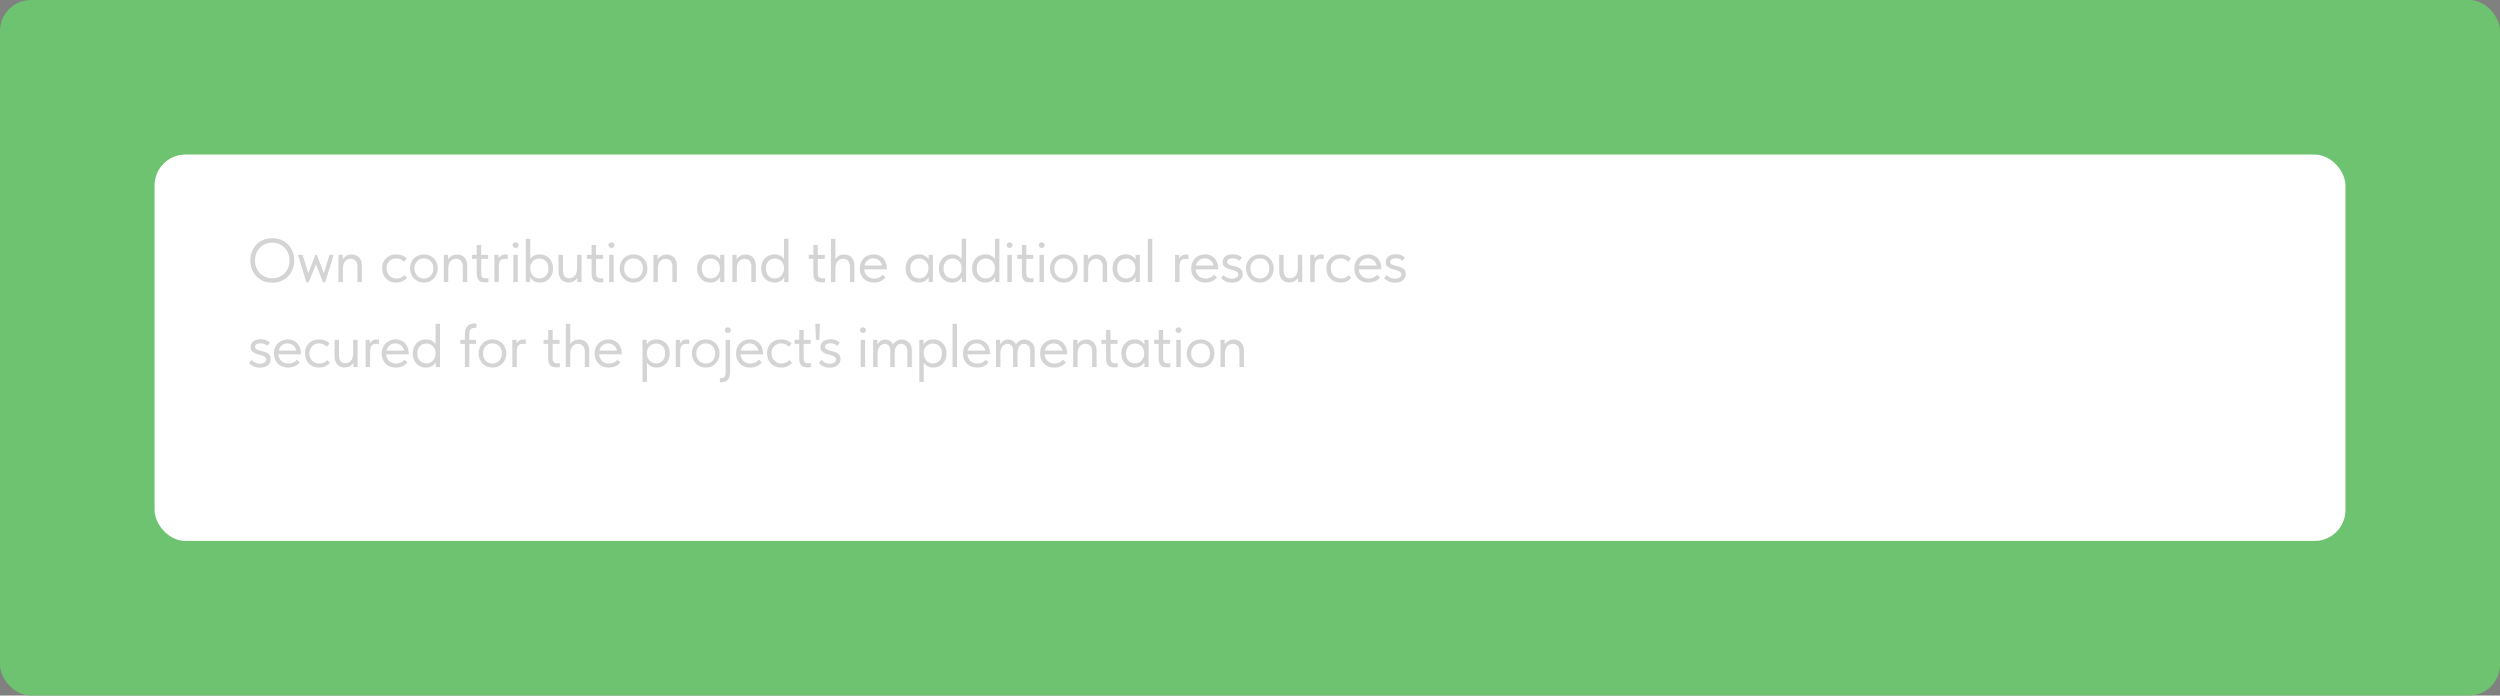
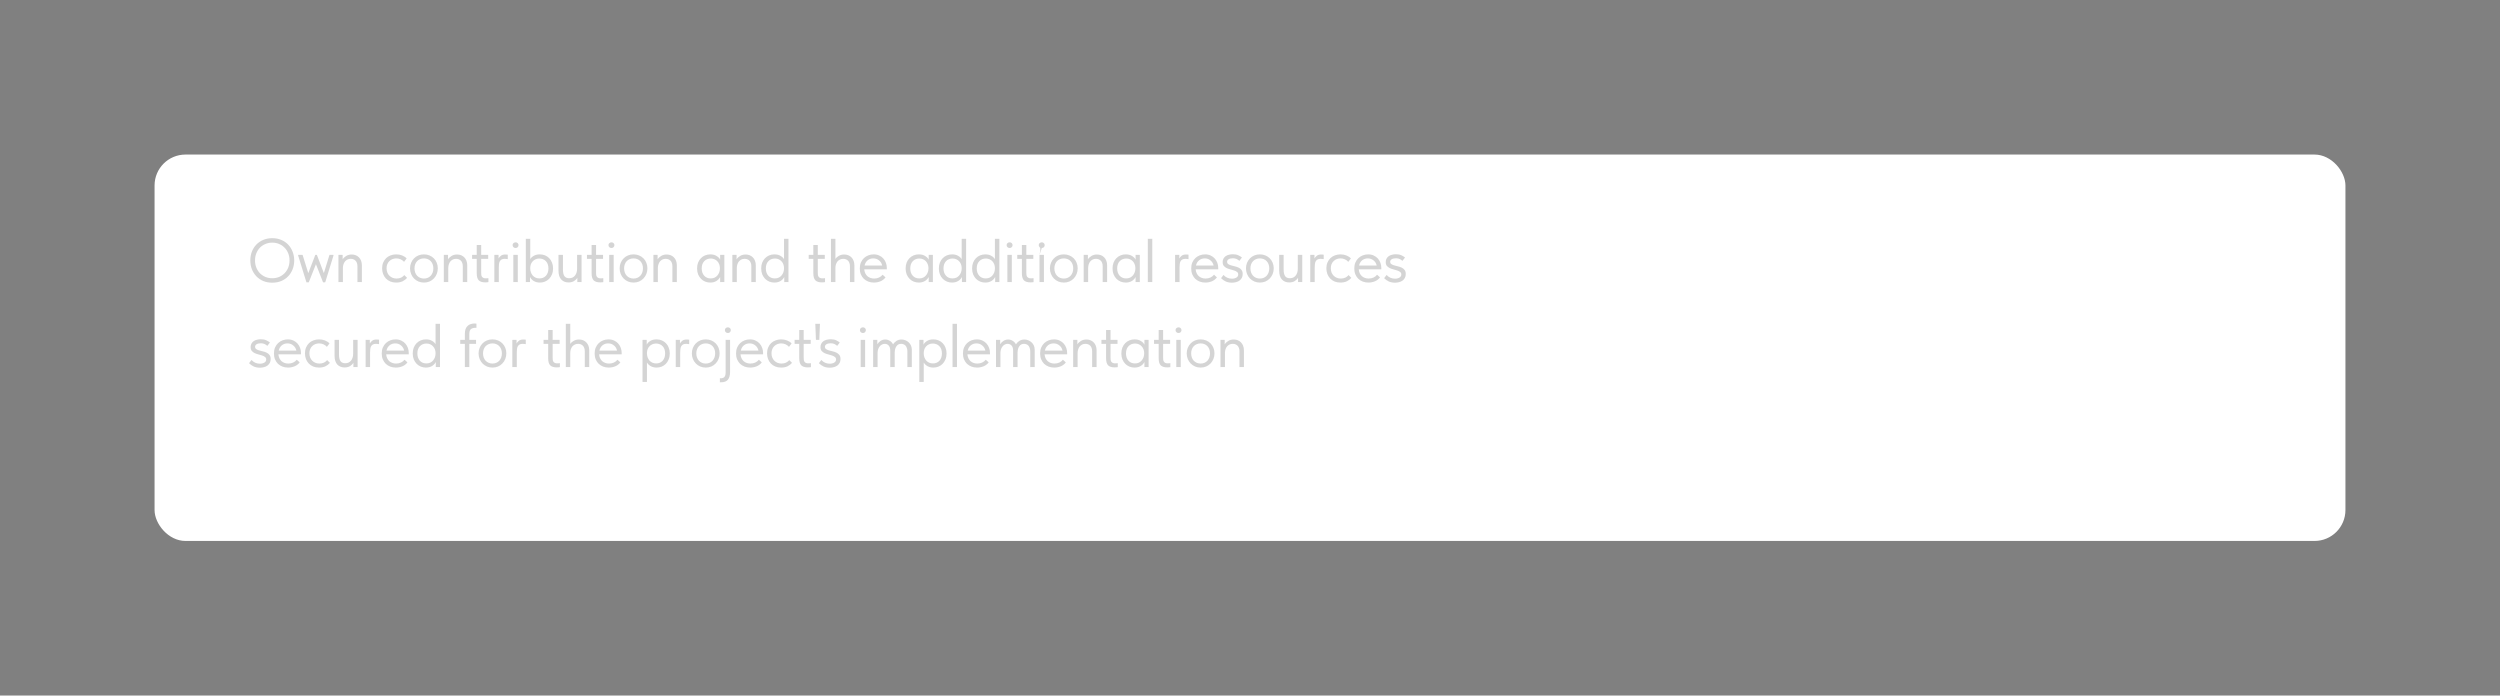
<svg xmlns="http://www.w3.org/2000/svg" width="647" height="180" viewBox="0 0 647 180" fill="none">
  <rect x="0" y="0" width="647" height="180" fill="#808080" stroke="none" />
-   <rect width="647" height="180" rx="8" fill="#6DC370" />
  <rect x="40" y="40" width="567" height="100" rx="8" fill="white" />
-   <path d="M70.464 72.008C71.104 72.008 71.696 71.896 72.24 71.672C72.784 71.437 73.253 71.117 73.648 70.712C74.053 70.296 74.368 69.811 74.592 69.256C74.816 68.691 74.928 68.072 74.928 67.4C74.928 66.728 74.816 66.115 74.592 65.56C74.368 64.995 74.053 64.509 73.648 64.104C73.253 63.688 72.784 63.368 72.24 63.144C71.696 62.909 71.104 62.792 70.464 62.792C69.824 62.792 69.232 62.909 68.688 63.144C68.144 63.368 67.669 63.688 67.264 64.104C66.869 64.509 66.56 64.995 66.336 65.56C66.112 66.115 66 66.728 66 67.4C66 68.072 66.112 68.691 66.336 69.256C66.56 69.811 66.869 70.296 67.264 70.712C67.669 71.117 68.144 71.437 68.688 71.672C69.232 71.896 69.824 72.008 70.464 72.008ZM70.464 73.16C69.611 73.16 68.832 73.016 68.128 72.728C67.435 72.429 66.837 72.019 66.336 71.496C65.845 70.973 65.461 70.365 65.184 69.672C64.917 68.968 64.784 68.205 64.784 67.384C64.784 66.573 64.917 65.821 65.184 65.128C65.461 64.424 65.845 63.816 66.336 63.304C66.837 62.781 67.435 62.376 68.128 62.088C68.832 61.789 69.611 61.64 70.464 61.64C71.317 61.64 72.091 61.789 72.784 62.088C73.488 62.376 74.085 62.781 74.576 63.304C75.077 63.827 75.461 64.44 75.728 65.144C76.005 65.848 76.144 66.605 76.144 67.416C76.144 68.227 76.005 68.984 75.728 69.688C75.461 70.381 75.077 70.989 74.576 71.512C74.085 72.024 73.488 72.429 72.784 72.728C72.091 73.016 71.317 73.16 70.464 73.16ZM77.158 66.12V65.96H78.31L79.782 70.696L81.606 65.96H82.006L83.814 70.68L85.27 65.96H86.31V66.12L84.166 73.064H83.606L81.766 68.376L79.91 73.064H79.302L77.158 66.12ZM92.503 68.904C92.503 68.573 92.455 68.285 92.359 68.04C92.274 67.795 92.151 67.597 91.991 67.448C91.831 67.288 91.645 67.171 91.431 67.096C91.218 67.021 90.994 66.984 90.759 66.984C90.45 66.984 90.173 67.043 89.927 67.16C89.693 67.277 89.485 67.437 89.303 67.64C89.133 67.843 88.999 68.088 88.903 68.376C88.807 68.653 88.754 68.957 88.743 69.288V73H87.591V65.96H88.679V67.112C88.893 66.771 89.202 66.477 89.607 66.232C90.013 65.987 90.487 65.864 91.031 65.864C91.405 65.864 91.751 65.928 92.071 66.056C92.391 66.184 92.669 66.371 92.903 66.616C93.138 66.851 93.319 67.139 93.447 67.48C93.586 67.821 93.655 68.211 93.655 68.648V73H92.503V68.904ZM102.54 73.128C101.975 73.128 101.468 73.037 101.02 72.856C100.572 72.664 100.188 72.403 99.868 72.072C99.559 71.741 99.319 71.352 99.148 70.904C98.977 70.456 98.892 69.971 98.892 69.448C98.892 68.883 98.988 68.376 99.18 67.928C99.372 67.48 99.628 67.101 99.948 66.792C100.279 66.483 100.663 66.248 101.1 66.088C101.548 65.917 102.028 65.832 102.54 65.832C103.084 65.832 103.591 65.923 104.06 66.104C104.529 66.285 104.924 66.541 105.244 66.872L104.572 67.768C104.337 67.491 104.044 67.272 103.692 67.112C103.34 66.952 102.961 66.872 102.556 66.872C102.215 66.872 101.889 66.931 101.58 67.048C101.281 67.165 101.015 67.336 100.78 67.56C100.556 67.773 100.375 68.04 100.236 68.36C100.108 68.669 100.044 69.027 100.044 69.432C100.044 69.827 100.108 70.189 100.236 70.52C100.364 70.84 100.545 71.117 100.78 71.352C101.015 71.587 101.287 71.768 101.596 71.896C101.916 72.024 102.263 72.088 102.636 72.088C103.073 72.088 103.463 72.008 103.804 71.848C104.145 71.677 104.423 71.459 104.636 71.192L105.356 71.912C105.057 72.264 104.673 72.557 104.204 72.792C103.735 73.016 103.18 73.128 102.54 73.128ZM109.719 73.128C109.207 73.128 108.732 73.037 108.295 72.856C107.858 72.664 107.474 72.403 107.143 72.072C106.823 71.741 106.572 71.352 106.391 70.904C106.21 70.456 106.119 69.971 106.119 69.448C106.119 68.936 106.21 68.461 106.391 68.024C106.572 67.576 106.823 67.192 107.143 66.872C107.463 66.541 107.842 66.285 108.279 66.104C108.727 65.923 109.207 65.832 109.719 65.832C110.231 65.832 110.706 65.923 111.143 66.104C111.58 66.285 111.959 66.536 112.279 66.856C112.599 67.176 112.85 67.56 113.031 68.008C113.212 68.445 113.303 68.925 113.303 69.448C113.303 69.971 113.212 70.456 113.031 70.904C112.85 71.352 112.599 71.741 112.279 72.072C111.959 72.403 111.58 72.664 111.143 72.856C110.706 73.037 110.231 73.128 109.719 73.128ZM109.719 72.088C110.082 72.088 110.412 72.024 110.711 71.896C111.01 71.768 111.266 71.587 111.479 71.352C111.692 71.117 111.858 70.84 111.975 70.52C112.092 70.189 112.151 69.832 112.151 69.448C112.151 69.064 112.092 68.717 111.975 68.408C111.858 68.088 111.692 67.816 111.479 67.592C111.266 67.357 111.01 67.181 110.711 67.064C110.412 66.936 110.082 66.872 109.719 66.872C109.356 66.872 109.026 66.936 108.727 67.064C108.428 67.181 108.167 67.357 107.943 67.592C107.73 67.816 107.564 68.088 107.447 68.408C107.33 68.717 107.271 69.064 107.271 69.448C107.271 69.832 107.33 70.189 107.447 70.52C107.564 70.84 107.73 71.117 107.943 71.352C108.167 71.587 108.428 71.768 108.727 71.896C109.026 72.024 109.356 72.088 109.719 72.088ZM119.77 68.904C119.77 68.573 119.722 68.285 119.626 68.04C119.541 67.795 119.418 67.597 119.258 67.448C119.098 67.288 118.911 67.171 118.698 67.096C118.485 67.021 118.261 66.984 118.026 66.984C117.717 66.984 117.439 67.043 117.194 67.16C116.959 67.277 116.751 67.437 116.57 67.64C116.399 67.843 116.266 68.088 116.17 68.376C116.074 68.653 116.021 68.957 116.01 69.288V73H114.858V65.96H115.946V67.112C116.159 66.771 116.469 66.477 116.874 66.232C117.279 65.987 117.754 65.864 118.298 65.864C118.671 65.864 119.018 65.928 119.338 66.056C119.658 66.184 119.935 66.371 120.17 66.616C120.405 66.851 120.586 67.139 120.714 67.48C120.853 67.821 120.922 68.211 120.922 68.648V73H119.77V68.904ZM122.179 65.96H123.379V63.4H124.531V65.96H126.339V67H124.531V70.568C124.531 70.781 124.541 70.979 124.563 71.16C124.595 71.331 124.653 71.485 124.739 71.624C124.835 71.752 124.963 71.853 125.123 71.928C125.283 72.003 125.496 72.04 125.763 72.04C125.965 72.04 126.179 72.024 126.403 71.992V73.016C126.253 73.037 126.109 73.053 125.971 73.064C125.832 73.075 125.704 73.08 125.587 73.08C124.829 73.08 124.269 72.904 123.907 72.552C123.555 72.189 123.379 71.581 123.379 70.728V67H122.179V65.96ZM130.785 65.864C130.87 65.864 130.972 65.869 131.089 65.88C131.217 65.88 131.324 65.891 131.409 65.912V67.064C131.281 67.043 131.148 67.027 131.009 67.016C130.881 66.995 130.753 66.984 130.625 66.984C130.284 66.984 130.012 67.043 129.809 67.16C129.617 67.267 129.462 67.421 129.345 67.624C129.238 67.827 129.169 68.067 129.137 68.344C129.105 68.621 129.089 68.925 129.089 69.256V73H127.937V65.96H129.025V66.904C129.153 66.648 129.35 66.413 129.617 66.2C129.894 65.976 130.284 65.864 130.785 65.864ZM132.851 65.96H134.003V73H132.851V65.96ZM133.443 64.184C133.23 64.184 133.043 64.115 132.883 63.976C132.734 63.827 132.659 63.645 132.659 63.432C132.659 63.219 132.734 63.048 132.883 62.92C133.043 62.781 133.23 62.712 133.443 62.712C133.657 62.712 133.833 62.781 133.971 62.92C134.121 63.048 134.195 63.219 134.195 63.432C134.195 63.645 134.121 63.827 133.971 63.976C133.833 64.115 133.657 64.184 133.443 64.184ZM136.078 73V61.8H137.23V67.08C137.401 66.749 137.699 66.461 138.126 66.216C138.553 65.96 139.086 65.832 139.726 65.832C140.195 65.832 140.638 65.917 141.054 66.088C141.47 66.259 141.833 66.504 142.142 66.824C142.451 67.133 142.691 67.517 142.862 67.976C143.043 68.424 143.134 68.925 143.134 69.48C143.134 70.045 143.038 70.557 142.846 71.016C142.665 71.464 142.419 71.848 142.11 72.168C141.801 72.477 141.438 72.717 141.022 72.888C140.606 73.048 140.174 73.128 139.726 73.128C139.118 73.128 138.59 72.995 138.142 72.728C137.694 72.451 137.369 72.104 137.166 71.688V73H136.078ZM139.582 66.904C139.209 66.904 138.878 66.973 138.59 67.112C138.302 67.24 138.057 67.416 137.854 67.64C137.651 67.853 137.497 68.104 137.39 68.392C137.294 68.669 137.241 68.963 137.23 69.272V69.528C137.23 69.837 137.283 70.147 137.39 70.456C137.497 70.755 137.646 71.027 137.838 71.272C138.041 71.507 138.291 71.699 138.59 71.848C138.889 71.987 139.23 72.056 139.614 72.056C140.307 72.056 140.867 71.821 141.294 71.352C141.721 70.872 141.934 70.243 141.934 69.464C141.934 69.059 141.875 68.696 141.758 68.376C141.641 68.056 141.475 67.789 141.262 67.576C141.049 67.352 140.798 67.187 140.51 67.08C140.222 66.963 139.913 66.904 139.582 66.904ZM147.112 73.096C146.355 73.096 145.736 72.845 145.256 72.344C144.776 71.843 144.536 71.059 144.536 69.992V65.96H145.688V69.736C145.688 70.515 145.816 71.091 146.072 71.464C146.339 71.827 146.744 72.008 147.288 72.008C147.619 72.008 147.912 71.949 148.168 71.832C148.424 71.704 148.637 71.533 148.808 71.32C148.989 71.096 149.123 70.84 149.208 70.552C149.304 70.253 149.352 69.928 149.352 69.576V65.96H150.504V73H149.416V71.88C149.224 72.221 148.936 72.509 148.552 72.744C148.168 72.979 147.688 73.096 147.112 73.096ZM151.907 65.96H153.107V63.4H154.259V65.96H156.067V67H154.259V70.568C154.259 70.781 154.269 70.979 154.291 71.16C154.323 71.331 154.381 71.485 154.467 71.624C154.563 71.752 154.691 71.853 154.851 71.928C155.011 72.003 155.224 72.04 155.491 72.04C155.693 72.04 155.907 72.024 156.131 71.992V73.016C155.981 73.037 155.837 73.053 155.699 73.064C155.56 73.075 155.432 73.08 155.315 73.08C154.557 73.08 153.997 72.904 153.635 72.552C153.283 72.189 153.107 71.581 153.107 70.728V67H151.907V65.96ZM157.665 65.96H158.817V73H157.665V65.96ZM158.257 64.184C158.044 64.184 157.857 64.115 157.697 63.976C157.548 63.827 157.473 63.645 157.473 63.432C157.473 63.219 157.548 63.048 157.697 62.92C157.857 62.781 158.044 62.712 158.257 62.712C158.47 62.712 158.646 62.781 158.785 62.92C158.934 63.048 159.009 63.219 159.009 63.432C159.009 63.645 158.934 63.827 158.785 63.976C158.646 64.115 158.47 64.184 158.257 64.184ZM163.964 73.128C163.452 73.128 162.977 73.037 162.54 72.856C162.103 72.664 161.719 72.403 161.388 72.072C161.068 71.741 160.817 71.352 160.636 70.904C160.455 70.456 160.364 69.971 160.364 69.448C160.364 68.936 160.455 68.461 160.636 68.024C160.817 67.576 161.068 67.192 161.388 66.872C161.708 66.541 162.087 66.285 162.524 66.104C162.972 65.923 163.452 65.832 163.964 65.832C164.476 65.832 164.951 65.923 165.388 66.104C165.825 66.285 166.204 66.536 166.524 66.856C166.844 67.176 167.095 67.56 167.276 68.008C167.457 68.445 167.548 68.925 167.548 69.448C167.548 69.971 167.457 70.456 167.276 70.904C167.095 71.352 166.844 71.741 166.524 72.072C166.204 72.403 165.825 72.664 165.388 72.856C164.951 73.037 164.476 73.128 163.964 73.128ZM163.964 72.088C164.327 72.088 164.657 72.024 164.956 71.896C165.255 71.768 165.511 71.587 165.724 71.352C165.937 71.117 166.103 70.84 166.22 70.52C166.337 70.189 166.396 69.832 166.396 69.448C166.396 69.064 166.337 68.717 166.22 68.408C166.103 68.088 165.937 67.816 165.724 67.592C165.511 67.357 165.255 67.181 164.956 67.064C164.657 66.936 164.327 66.872 163.964 66.872C163.601 66.872 163.271 66.936 162.972 67.064C162.673 67.181 162.412 67.357 162.188 67.592C161.975 67.816 161.809 68.088 161.692 68.408C161.575 68.717 161.516 69.064 161.516 69.448C161.516 69.832 161.575 70.189 161.692 70.52C161.809 70.84 161.975 71.117 162.188 71.352C162.412 71.587 162.673 71.768 162.972 71.896C163.271 72.024 163.601 72.088 163.964 72.088ZM174.015 68.904C174.015 68.573 173.967 68.285 173.871 68.04C173.786 67.795 173.663 67.597 173.503 67.448C173.343 67.288 173.156 67.171 172.943 67.096C172.73 67.021 172.506 66.984 172.271 66.984C171.962 66.984 171.684 67.043 171.439 67.16C171.204 67.277 170.996 67.437 170.815 67.64C170.644 67.843 170.511 68.088 170.415 68.376C170.319 68.653 170.266 68.957 170.255 69.288V73H169.103V65.96H170.191V67.112C170.404 66.771 170.714 66.477 171.119 66.232C171.524 65.987 171.999 65.864 172.543 65.864C172.916 65.864 173.263 65.928 173.583 66.056C173.903 66.184 174.18 66.371 174.415 66.616C174.65 66.851 174.831 67.139 174.959 67.48C175.098 67.821 175.167 68.211 175.167 68.648V73H174.015V68.904ZM183.812 73.128C183.364 73.128 182.932 73.048 182.516 72.888C182.1 72.717 181.737 72.477 181.428 72.168C181.119 71.848 180.868 71.464 180.676 71.016C180.495 70.557 180.404 70.045 180.404 69.48C180.404 68.925 180.489 68.424 180.66 67.976C180.841 67.517 181.087 67.133 181.396 66.824C181.705 66.504 182.068 66.259 182.484 66.088C182.9 65.917 183.343 65.832 183.812 65.832C184.484 65.832 185.039 65.976 185.476 66.264C185.924 66.541 186.223 66.856 186.372 67.208V65.96H187.46V73H186.372V71.688C186.169 72.104 185.844 72.451 185.396 72.728C184.948 72.995 184.42 73.128 183.812 73.128ZM183.924 72.056C184.308 72.056 184.649 71.987 184.948 71.848C185.247 71.699 185.492 71.507 185.684 71.272C185.887 71.027 186.041 70.755 186.148 70.456C186.255 70.147 186.308 69.837 186.308 69.528V69.272C186.297 68.963 186.239 68.669 186.132 68.392C186.025 68.104 185.871 67.853 185.668 67.64C185.476 67.416 185.236 67.24 184.948 67.112C184.66 66.973 184.329 66.904 183.956 66.904C183.615 66.904 183.3 66.963 183.012 67.08C182.735 67.187 182.489 67.352 182.276 67.576C182.063 67.789 181.897 68.056 181.78 68.376C181.663 68.696 181.604 69.059 181.604 69.464C181.604 70.243 181.817 70.872 182.244 71.352C182.671 71.821 183.231 72.056 183.924 72.056ZM194.446 68.904C194.446 68.573 194.398 68.285 194.302 68.04C194.216 67.795 194.094 67.597 193.934 67.448C193.774 67.288 193.587 67.171 193.374 67.096C193.16 67.021 192.936 66.984 192.702 66.984C192.392 66.984 192.115 67.043 191.87 67.16C191.635 67.277 191.427 67.437 191.246 67.64C191.075 67.843 190.942 68.088 190.846 68.376C190.75 68.653 190.696 68.957 190.686 69.288V73H189.534V65.96H190.622V67.112C190.835 66.771 191.144 66.477 191.55 66.232C191.955 65.987 192.43 65.864 192.974 65.864C193.347 65.864 193.694 65.928 194.014 66.056C194.334 66.184 194.611 66.371 194.846 66.616C195.08 66.851 195.262 67.139 195.39 67.48C195.528 67.821 195.598 68.211 195.598 68.648V73H194.446V68.904ZM200.406 73.128C199.958 73.128 199.526 73.048 199.11 72.888C198.694 72.717 198.332 72.477 198.022 72.168C197.713 71.848 197.462 71.464 197.27 71.016C197.089 70.557 196.998 70.045 196.998 69.48C196.998 68.925 197.084 68.424 197.254 67.976C197.436 67.517 197.681 67.133 197.99 66.824C198.3 66.504 198.662 66.259 199.078 66.088C199.494 65.917 199.937 65.832 200.406 65.832C201.046 65.832 201.574 65.96 201.99 66.216C202.417 66.461 202.721 66.749 202.902 67.08V61.8H204.054V73H202.966V71.688C202.764 72.104 202.438 72.451 201.99 72.728C201.542 72.995 201.014 73.128 200.406 73.128ZM200.518 72.056C200.902 72.056 201.244 71.987 201.542 71.848C201.841 71.699 202.086 71.507 202.278 71.272C202.481 71.027 202.636 70.755 202.742 70.456C202.849 70.147 202.902 69.837 202.902 69.528V69.272C202.892 68.963 202.833 68.669 202.726 68.392C202.62 68.104 202.465 67.853 202.262 67.64C202.07 67.416 201.83 67.24 201.542 67.112C201.254 66.973 200.924 66.904 200.55 66.904C200.209 66.904 199.894 66.963 199.606 67.08C199.329 67.187 199.084 67.352 198.87 67.576C198.657 67.789 198.492 68.056 198.374 68.376C198.257 68.696 198.198 69.059 198.198 69.464C198.198 70.243 198.412 70.872 198.838 71.352C199.265 71.821 199.825 72.056 200.518 72.056ZM209.292 65.96H210.492V63.4H211.644V65.96H213.452V67H211.644V70.568C211.644 70.781 211.655 70.979 211.676 71.16C211.708 71.331 211.767 71.485 211.852 71.624C211.948 71.752 212.076 71.853 212.236 71.928C212.396 72.003 212.61 72.04 212.876 72.04C213.079 72.04 213.292 72.024 213.516 71.992V73.016C213.367 73.037 213.223 73.053 213.084 73.064C212.946 73.075 212.818 73.08 212.7 73.08C211.943 73.08 211.383 72.904 211.02 72.552C210.668 72.189 210.492 71.581 210.492 70.728V67H209.292V65.96ZM219.963 68.904C219.963 68.573 219.915 68.285 219.819 68.04C219.733 67.795 219.611 67.597 219.451 67.448C219.291 67.288 219.104 67.171 218.891 67.096C218.677 67.021 218.453 66.984 218.219 66.984C217.909 66.984 217.627 67.048 217.371 67.176C217.125 67.293 216.912 67.459 216.731 67.672C216.56 67.885 216.427 68.141 216.331 68.44C216.245 68.728 216.203 69.043 216.203 69.384V73H215.051V61.8H216.203V67.016C216.416 66.685 216.72 66.413 217.115 66.2C217.52 65.976 217.979 65.864 218.491 65.864C218.864 65.864 219.211 65.928 219.531 66.056C219.851 66.184 220.128 66.371 220.363 66.616C220.597 66.851 220.779 67.139 220.907 67.48C221.045 67.821 221.115 68.211 221.115 68.648V73H219.963V68.904ZM226.163 73.128C225.64 73.128 225.155 73.043 224.707 72.872C224.27 72.701 223.886 72.461 223.555 72.152C223.235 71.832 222.979 71.448 222.787 71C222.606 70.552 222.515 70.045 222.515 69.48C222.515 68.893 222.611 68.376 222.803 67.928C223.006 67.469 223.272 67.085 223.603 66.776C223.944 66.467 224.328 66.232 224.755 66.072C225.192 65.912 225.646 65.832 226.115 65.832C226.659 65.832 227.139 65.933 227.555 66.136C227.982 66.328 228.339 66.589 228.627 66.92C228.915 67.251 229.134 67.624 229.283 68.04C229.432 68.456 229.507 68.877 229.507 69.304V69.704H223.667C223.699 70.077 223.784 70.413 223.923 70.712C224.062 71 224.243 71.251 224.467 71.464C224.702 71.667 224.968 71.821 225.267 71.928C225.566 72.035 225.886 72.088 226.227 72.088C226.675 72.088 227.091 72.003 227.475 71.832C227.87 71.651 228.184 71.405 228.419 71.096L229.171 71.784C228.83 72.243 228.387 72.584 227.843 72.808C227.31 73.021 226.75 73.128 226.163 73.128ZM226.003 66.872C225.438 66.872 224.952 67.037 224.547 67.368C224.142 67.699 223.875 68.152 223.747 68.728H228.307C228.2 68.184 227.934 67.741 227.507 67.4C227.091 67.048 226.59 66.872 226.003 66.872ZM237.783 73.128C237.335 73.128 236.903 73.048 236.487 72.888C236.071 72.717 235.708 72.477 235.399 72.168C235.09 71.848 234.839 71.464 234.647 71.016C234.466 70.557 234.375 70.045 234.375 69.48C234.375 68.925 234.46 68.424 234.631 67.976C234.812 67.517 235.058 67.133 235.367 66.824C235.676 66.504 236.039 66.259 236.455 66.088C236.871 65.917 237.314 65.832 237.783 65.832C238.455 65.832 239.01 65.976 239.447 66.264C239.895 66.541 240.194 66.856 240.343 67.208V65.96H241.431V73H240.343V71.688C240.14 72.104 239.815 72.451 239.367 72.728C238.919 72.995 238.391 73.128 237.783 73.128ZM237.895 72.056C238.279 72.056 238.62 71.987 238.919 71.848C239.218 71.699 239.463 71.507 239.655 71.272C239.858 71.027 240.012 70.755 240.119 70.456C240.226 70.147 240.279 69.837 240.279 69.528V69.272C240.268 68.963 240.21 68.669 240.103 68.392C239.996 68.104 239.842 67.853 239.639 67.64C239.447 67.416 239.207 67.24 238.919 67.112C238.631 66.973 238.3 66.904 237.927 66.904C237.586 66.904 237.271 66.963 236.983 67.08C236.706 67.187 236.46 67.352 236.247 67.576C236.034 67.789 235.868 68.056 235.751 68.376C235.634 68.696 235.575 69.059 235.575 69.464C235.575 70.243 235.788 70.872 236.215 71.352C236.642 71.821 237.202 72.056 237.895 72.056ZM246.385 73.128C245.937 73.128 245.505 73.048 245.089 72.888C244.673 72.717 244.31 72.477 244.001 72.168C243.692 71.848 243.441 71.464 243.249 71.016C243.068 70.557 242.977 70.045 242.977 69.48C242.977 68.925 243.062 68.424 243.233 67.976C243.414 67.517 243.66 67.133 243.969 66.824C244.278 66.504 244.641 66.259 245.057 66.088C245.473 65.917 245.916 65.832 246.385 65.832C247.025 65.832 247.553 65.96 247.969 66.216C248.396 66.461 248.7 66.749 248.881 67.08V61.8H250.033V73H248.945V71.688C248.742 72.104 248.417 72.451 247.969 72.728C247.521 72.995 246.993 73.128 246.385 73.128ZM246.497 72.056C246.881 72.056 247.222 71.987 247.521 71.848C247.82 71.699 248.065 71.507 248.257 71.272C248.46 71.027 248.614 70.755 248.721 70.456C248.828 70.147 248.881 69.837 248.881 69.528V69.272C248.87 68.963 248.812 68.669 248.705 68.392C248.598 68.104 248.444 67.853 248.241 67.64C248.049 67.416 247.809 67.24 247.521 67.112C247.233 66.973 246.902 66.904 246.529 66.904C246.188 66.904 245.873 66.963 245.585 67.08C245.308 67.187 245.062 67.352 244.849 67.576C244.636 67.789 244.47 68.056 244.353 68.376C244.236 68.696 244.177 69.059 244.177 69.464C244.177 70.243 244.39 70.872 244.817 71.352C245.244 71.821 245.804 72.056 246.497 72.056ZM254.987 73.128C254.539 73.128 254.107 73.048 253.691 72.888C253.275 72.717 252.912 72.477 252.603 72.168C252.294 71.848 252.043 71.464 251.851 71.016C251.67 70.557 251.579 70.045 251.579 69.48C251.579 68.925 251.664 68.424 251.835 67.976C252.016 67.517 252.262 67.133 252.571 66.824C252.88 66.504 253.243 66.259 253.659 66.088C254.075 65.917 254.518 65.832 254.987 65.832C255.627 65.832 256.155 65.96 256.571 66.216C256.998 66.461 257.302 66.749 257.483 67.08V61.8H258.635V73H257.547V71.688C257.344 72.104 257.019 72.451 256.571 72.728C256.123 72.995 255.595 73.128 254.987 73.128ZM255.099 72.056C255.483 72.056 255.824 71.987 256.123 71.848C256.422 71.699 256.667 71.507 256.859 71.272C257.062 71.027 257.216 70.755 257.323 70.456C257.43 70.147 257.483 69.837 257.483 69.528V69.272C257.472 68.963 257.414 68.669 257.307 68.392C257.2 68.104 257.046 67.853 256.843 67.64C256.651 67.416 256.411 67.24 256.123 67.112C255.835 66.973 255.504 66.904 255.131 66.904C254.79 66.904 254.475 66.963 254.187 67.08C253.91 67.187 253.664 67.352 253.451 67.576C253.238 67.789 253.072 68.056 252.955 68.376C252.838 68.696 252.779 69.059 252.779 69.464C252.779 70.243 252.992 70.872 253.419 71.352C253.846 71.821 254.406 72.056 255.099 72.056ZM260.709 65.96H261.861V73H260.709V65.96ZM261.301 64.184C261.087 64.184 260.901 64.115 260.741 63.976C260.591 63.827 260.517 63.645 260.517 63.432C260.517 63.219 260.591 63.048 260.741 62.92C260.901 62.781 261.087 62.712 261.301 62.712C261.514 62.712 261.69 62.781 261.829 62.92C261.978 63.048 262.053 63.219 262.053 63.432C262.053 63.645 261.978 63.827 261.829 63.976C261.69 64.115 261.514 64.184 261.301 64.184ZM263.264 65.96H264.464V63.4H265.616V65.96H267.424V67H265.616V70.568C265.616 70.781 265.626 70.979 265.648 71.16C265.68 71.331 265.738 71.485 265.824 71.624C265.92 71.752 266.048 71.853 266.208 71.928C266.368 72.003 266.581 72.04 266.848 72.04C267.05 72.04 267.264 72.024 267.488 71.992V73.016C267.338 73.037 267.194 73.053 267.056 73.064C266.917 73.075 266.789 73.08 266.672 73.08C265.914 73.08 265.354 72.904 264.992 72.552C264.64 72.189 264.464 71.581 264.464 70.728V67H263.264V65.96ZM269.022 65.96H270.174V73H269.022V65.96ZM269.614 64.184C269.401 64.184 269.214 64.115 269.054 63.976C268.905 63.827 268.83 63.645 268.83 63.432C268.83 63.219 268.905 63.048 269.054 62.92C269.214 62.781 269.401 62.712 269.614 62.712C269.827 62.712 270.003 62.781 270.142 62.92C270.291 63.048 270.366 63.219 270.366 63.432C270.366 63.645 270.291 63.827 270.142 63.976C270.003 64.115 269.827 64.184 269.614 64.184ZM275.321 73.128C274.809 73.128 274.334 73.037 273.897 72.856C273.459 72.664 273.075 72.403 272.745 72.072C272.425 71.741 272.174 71.352 271.993 70.904C271.811 70.456 271.721 69.971 271.721 69.448C271.721 68.936 271.811 68.461 271.993 68.024C272.174 67.576 272.425 67.192 272.745 66.872C273.065 66.541 273.443 66.285 273.881 66.104C274.329 65.923 274.809 65.832 275.321 65.832C275.833 65.832 276.307 65.923 276.745 66.104C277.182 66.285 277.561 66.536 277.881 66.856C278.201 67.176 278.451 67.56 278.633 68.008C278.814 68.445 278.905 68.925 278.905 69.448C278.905 69.971 278.814 70.456 278.633 70.904C278.451 71.352 278.201 71.741 277.881 72.072C277.561 72.403 277.182 72.664 276.745 72.856C276.307 73.037 275.833 73.128 275.321 73.128ZM275.321 72.088C275.683 72.088 276.014 72.024 276.313 71.896C276.611 71.768 276.867 71.587 277.081 71.352C277.294 71.117 277.459 70.84 277.577 70.52C277.694 70.189 277.753 69.832 277.753 69.448C277.753 69.064 277.694 68.717 277.577 68.408C277.459 68.088 277.294 67.816 277.081 67.592C276.867 67.357 276.611 67.181 276.313 67.064C276.014 66.936 275.683 66.872 275.321 66.872C274.958 66.872 274.627 66.936 274.329 67.064C274.03 67.181 273.769 67.357 273.545 67.592C273.331 67.816 273.166 68.088 273.049 68.408C272.931 68.717 272.873 69.064 272.873 69.448C272.873 69.832 272.931 70.189 273.049 70.52C273.166 70.84 273.331 71.117 273.545 71.352C273.769 71.587 274.03 71.768 274.329 71.896C274.627 72.024 274.958 72.088 275.321 72.088ZM285.372 68.904C285.372 68.573 285.324 68.285 285.228 68.04C285.143 67.795 285.02 67.597 284.86 67.448C284.7 67.288 284.513 67.171 284.3 67.096C284.087 67.021 283.863 66.984 283.628 66.984C283.319 66.984 283.041 67.043 282.796 67.16C282.561 67.277 282.353 67.437 282.172 67.64C282.001 67.843 281.868 68.088 281.772 68.376C281.676 68.653 281.623 68.957 281.612 69.288V73H280.46V65.96H281.548V67.112C281.761 66.771 282.071 66.477 282.476 66.232C282.881 65.987 283.356 65.864 283.9 65.864C284.273 65.864 284.62 65.928 284.94 66.056C285.26 66.184 285.537 66.371 285.772 66.616C286.007 66.851 286.188 67.139 286.316 67.48C286.455 67.821 286.524 68.211 286.524 68.648V73H285.372V68.904ZM291.333 73.128C290.885 73.128 290.453 73.048 290.037 72.888C289.621 72.717 289.258 72.477 288.949 72.168C288.639 71.848 288.389 71.464 288.197 71.016C288.015 70.557 287.925 70.045 287.925 69.48C287.925 68.925 288.01 68.424 288.181 67.976C288.362 67.517 288.607 67.133 288.917 66.824C289.226 66.504 289.589 66.259 290.005 66.088C290.421 65.917 290.863 65.832 291.333 65.832C292.005 65.832 292.559 65.976 292.997 66.264C293.445 66.541 293.743 66.856 293.893 67.208V65.96H294.981V73H293.893V71.688C293.69 72.104 293.365 72.451 292.917 72.728C292.469 72.995 291.941 73.128 291.333 73.128ZM291.445 72.056C291.829 72.056 292.17 71.987 292.469 71.848C292.767 71.699 293.013 71.507 293.205 71.272C293.407 71.027 293.562 70.755 293.669 70.456C293.775 70.147 293.829 69.837 293.829 69.528V69.272C293.818 68.963 293.759 68.669 293.653 68.392C293.546 68.104 293.391 67.853 293.189 67.64C292.997 67.416 292.757 67.24 292.469 67.112C292.181 66.973 291.85 66.904 291.477 66.904C291.135 66.904 290.821 66.963 290.533 67.08C290.255 67.187 290.01 67.352 289.797 67.576C289.583 67.789 289.418 68.056 289.301 68.376C289.183 68.696 289.125 69.059 289.125 69.464C289.125 70.243 289.338 70.872 289.765 71.352C290.191 71.821 290.751 72.056 291.445 72.056ZM297.054 61.8H298.206V73H297.054V61.8ZM306.965 65.864C307.051 65.864 307.152 65.869 307.269 65.88C307.397 65.88 307.504 65.891 307.589 65.912V67.064C307.461 67.043 307.328 67.027 307.189 67.016C307.061 66.995 306.933 66.984 306.805 66.984C306.464 66.984 306.192 67.043 305.989 67.16C305.797 67.267 305.643 67.421 305.525 67.624C305.419 67.827 305.349 68.067 305.317 68.344C305.285 68.621 305.269 68.925 305.269 69.256V73H304.117V65.96H305.205V66.904C305.333 66.648 305.531 66.413 305.797 66.2C306.075 65.976 306.464 65.864 306.965 65.864ZM311.933 73.128C311.41 73.128 310.925 73.043 310.477 72.872C310.04 72.701 309.656 72.461 309.325 72.152C309.005 71.832 308.749 71.448 308.557 71C308.376 70.552 308.285 70.045 308.285 69.48C308.285 68.893 308.381 68.376 308.573 67.928C308.776 67.469 309.042 67.085 309.373 66.776C309.714 66.467 310.098 66.232 310.525 66.072C310.962 65.912 311.416 65.832 311.885 65.832C312.429 65.832 312.909 65.933 313.325 66.136C313.752 66.328 314.109 66.589 314.397 66.92C314.685 67.251 314.904 67.624 315.053 68.04C315.202 68.456 315.277 68.877 315.277 69.304V69.704H309.437C309.469 70.077 309.554 70.413 309.693 70.712C309.832 71 310.013 71.251 310.237 71.464C310.472 71.667 310.738 71.821 311.037 71.928C311.336 72.035 311.656 72.088 311.997 72.088C312.445 72.088 312.861 72.003 313.245 71.832C313.64 71.651 313.954 71.405 314.189 71.096L314.941 71.784C314.6 72.243 314.157 72.584 313.613 72.808C313.08 73.021 312.52 73.128 311.933 73.128ZM311.773 66.872C311.208 66.872 310.722 67.037 310.317 67.368C309.912 67.699 309.645 68.152 309.517 68.728H314.077C313.97 68.184 313.704 67.741 313.277 67.4C312.861 67.048 312.36 66.872 311.773 66.872ZM318.839 73.16C318.241 73.16 317.708 73.059 317.239 72.856C316.78 72.643 316.369 72.355 316.007 71.992L316.647 71.16C317.223 71.8 317.948 72.12 318.823 72.12C319.303 72.12 319.692 72.024 319.991 71.832C320.3 71.64 320.455 71.373 320.455 71.032C320.455 70.755 320.353 70.541 320.151 70.392C319.959 70.232 319.713 70.104 319.415 70.008C319.116 69.901 318.791 69.805 318.439 69.72C318.087 69.635 317.761 69.523 317.463 69.384C317.164 69.235 316.913 69.043 316.711 68.808C316.519 68.563 316.423 68.232 316.423 67.816C316.423 67.475 316.492 67.181 316.631 66.936C316.769 66.68 316.956 66.467 317.191 66.296C317.436 66.125 317.719 66.003 318.039 65.928C318.369 65.843 318.716 65.8 319.079 65.8C319.644 65.8 320.113 65.891 320.487 66.072C320.86 66.243 321.169 66.435 321.415 66.648L320.743 67.512C320.54 67.32 320.305 67.16 320.039 67.032C319.772 66.904 319.447 66.84 319.063 66.84C318.593 66.84 318.225 66.925 317.959 67.096C317.703 67.256 317.575 67.469 317.575 67.736C317.575 68.003 317.671 68.205 317.863 68.344C318.065 68.483 318.316 68.595 318.615 68.68C318.913 68.765 319.239 68.851 319.591 68.936C319.943 69.011 320.268 69.123 320.567 69.272C320.865 69.411 321.111 69.608 321.303 69.864C321.505 70.12 321.607 70.472 321.607 70.92C321.607 71.293 321.532 71.624 321.383 71.912C321.233 72.189 321.031 72.424 320.775 72.616C320.529 72.797 320.236 72.931 319.895 73.016C319.564 73.112 319.212 73.16 318.839 73.16ZM326.058 73.128C325.546 73.128 325.071 73.037 324.634 72.856C324.196 72.664 323.812 72.403 323.482 72.072C323.162 71.741 322.911 71.352 322.73 70.904C322.548 70.456 322.458 69.971 322.458 69.448C322.458 68.936 322.548 68.461 322.73 68.024C322.911 67.576 323.162 67.192 323.482 66.872C323.802 66.541 324.18 66.285 324.618 66.104C325.066 65.923 325.546 65.832 326.058 65.832C326.57 65.832 327.044 65.923 327.482 66.104C327.919 66.285 328.298 66.536 328.618 66.856C328.938 67.176 329.188 67.56 329.37 68.008C329.551 68.445 329.642 68.925 329.642 69.448C329.642 69.971 329.551 70.456 329.37 70.904C329.188 71.352 328.938 71.741 328.618 72.072C328.298 72.403 327.919 72.664 327.482 72.856C327.044 73.037 326.57 73.128 326.058 73.128ZM326.058 72.088C326.42 72.088 326.751 72.024 327.05 71.896C327.348 71.768 327.604 71.587 327.818 71.352C328.031 71.117 328.196 70.84 328.314 70.52C328.431 70.189 328.49 69.832 328.49 69.448C328.49 69.064 328.431 68.717 328.314 68.408C328.196 68.088 328.031 67.816 327.818 67.592C327.604 67.357 327.348 67.181 327.05 67.064C326.751 66.936 326.42 66.872 326.058 66.872C325.695 66.872 325.364 66.936 325.066 67.064C324.767 67.181 324.506 67.357 324.282 67.592C324.068 67.816 323.903 68.088 323.786 68.408C323.668 68.717 323.61 69.064 323.61 69.448C323.61 69.832 323.668 70.189 323.786 70.52C323.903 70.84 324.068 71.117 324.282 71.352C324.506 71.587 324.767 71.768 325.066 71.896C325.364 72.024 325.695 72.088 326.058 72.088ZM333.629 73.096C332.872 73.096 332.253 72.845 331.773 72.344C331.293 71.843 331.053 71.059 331.053 69.992V65.96H332.205V69.736C332.205 70.515 332.333 71.091 332.589 71.464C332.856 71.827 333.261 72.008 333.805 72.008C334.136 72.008 334.429 71.949 334.685 71.832C334.941 71.704 335.154 71.533 335.325 71.32C335.506 71.096 335.64 70.84 335.725 70.552C335.821 70.253 335.869 69.928 335.869 69.576V65.96H337.021V73H335.933V71.88C335.741 72.221 335.453 72.509 335.069 72.744C334.685 72.979 334.205 73.096 333.629 73.096ZM341.944 65.864C342.029 65.864 342.13 65.869 342.248 65.88C342.376 65.88 342.482 65.891 342.568 65.912V67.064C342.44 67.043 342.306 67.027 342.168 67.016C342.04 66.995 341.912 66.984 341.784 66.984C341.442 66.984 341.17 67.043 340.968 67.16C340.776 67.267 340.621 67.421 340.504 67.624C340.397 67.827 340.328 68.067 340.296 68.344C340.264 68.621 340.248 68.925 340.248 69.256V73H339.096V65.96H340.184V66.904C340.312 66.648 340.509 66.413 340.776 66.2C341.053 65.976 341.442 65.864 341.944 65.864ZM346.911 73.128C346.346 73.128 345.839 73.037 345.391 72.856C344.943 72.664 344.559 72.403 344.239 72.072C343.93 71.741 343.69 71.352 343.519 70.904C343.349 70.456 343.263 69.971 343.263 69.448C343.263 68.883 343.359 68.376 343.551 67.928C343.743 67.48 343.999 67.101 344.319 66.792C344.65 66.483 345.034 66.248 345.471 66.088C345.919 65.917 346.399 65.832 346.911 65.832C347.455 65.832 347.962 65.923 348.431 66.104C348.901 66.285 349.295 66.541 349.615 66.872L348.943 67.768C348.709 67.491 348.415 67.272 348.063 67.112C347.711 66.952 347.333 66.872 346.927 66.872C346.586 66.872 346.261 66.931 345.951 67.048C345.653 67.165 345.386 67.336 345.151 67.56C344.927 67.773 344.746 68.04 344.607 68.36C344.479 68.669 344.415 69.027 344.415 69.432C344.415 69.827 344.479 70.189 344.607 70.52C344.735 70.84 344.917 71.117 345.151 71.352C345.386 71.587 345.658 71.768 345.967 71.896C346.287 72.024 346.634 72.088 347.007 72.088C347.445 72.088 347.834 72.008 348.175 71.848C348.517 71.677 348.794 71.459 349.007 71.192L349.727 71.912C349.429 72.264 349.045 72.557 348.575 72.792C348.106 73.016 347.551 73.128 346.911 73.128ZM354.138 73.128C353.615 73.128 353.13 73.043 352.682 72.872C352.245 72.701 351.861 72.461 351.53 72.152C351.21 71.832 350.954 71.448 350.762 71C350.581 70.552 350.49 70.045 350.49 69.48C350.49 68.893 350.586 68.376 350.778 67.928C350.981 67.469 351.247 67.085 351.578 66.776C351.919 66.467 352.303 66.232 352.73 66.072C353.167 65.912 353.621 65.832 354.09 65.832C354.634 65.832 355.114 65.933 355.53 66.136C355.957 66.328 356.314 66.589 356.602 66.92C356.89 67.251 357.109 67.624 357.258 68.04C357.407 68.456 357.482 68.877 357.482 69.304V69.704H351.642C351.674 70.077 351.759 70.413 351.898 70.712C352.037 71 352.218 71.251 352.442 71.464C352.677 71.667 352.943 71.821 353.242 71.928C353.541 72.035 353.861 72.088 354.202 72.088C354.65 72.088 355.066 72.003 355.45 71.832C355.845 71.651 356.159 71.405 356.394 71.096L357.146 71.784C356.805 72.243 356.362 72.584 355.818 72.808C355.285 73.021 354.725 73.128 354.138 73.128ZM353.978 66.872C353.413 66.872 352.927 67.037 352.522 67.368C352.117 67.699 351.85 68.152 351.722 68.728H356.282C356.175 68.184 355.909 67.741 355.482 67.4C355.066 67.048 354.565 66.872 353.978 66.872ZM361.044 73.16C360.446 73.16 359.913 73.059 359.444 72.856C358.985 72.643 358.574 72.355 358.212 71.992L358.852 71.16C359.428 71.8 360.153 72.12 361.028 72.12C361.508 72.12 361.897 72.024 362.196 71.832C362.505 71.64 362.66 71.373 362.66 71.032C362.66 70.755 362.558 70.541 362.356 70.392C362.164 70.232 361.918 70.104 361.62 70.008C361.321 69.901 360.996 69.805 360.644 69.72C360.292 69.635 359.966 69.523 359.668 69.384C359.369 69.235 359.118 69.043 358.916 68.808C358.724 68.563 358.628 68.232 358.628 67.816C358.628 67.475 358.697 67.181 358.836 66.936C358.974 66.68 359.161 66.467 359.396 66.296C359.641 66.125 359.924 66.003 360.244 65.928C360.574 65.843 360.921 65.8 361.284 65.8C361.849 65.8 362.318 65.891 362.692 66.072C363.065 66.243 363.374 66.435 363.62 66.648L362.948 67.512C362.745 67.32 362.51 67.16 362.244 67.032C361.977 66.904 361.652 66.84 361.268 66.84C360.798 66.84 360.43 66.925 360.164 67.096C359.908 67.256 359.78 67.469 359.78 67.736C359.78 68.003 359.876 68.205 360.068 68.344C360.27 68.483 360.521 68.595 360.82 68.68C361.118 68.765 361.444 68.851 361.796 68.936C362.148 69.011 362.473 69.123 362.772 69.272C363.07 69.411 363.316 69.608 363.508 69.864C363.71 70.12 363.812 70.472 363.812 70.92C363.812 71.293 363.737 71.624 363.588 71.912C363.438 72.189 363.236 72.424 362.98 72.616C362.734 72.797 362.441 72.931 362.1 73.016C361.769 73.112 361.417 73.16 361.044 73.16ZM67.28 95.16C66.683 95.16 66.149 95.059 65.68 94.856C65.221 94.643 64.811 94.355 64.448 93.992L65.088 93.16C65.664 93.8 66.389 94.12 67.264 94.12C67.744 94.12 68.133 94.024 68.432 93.832C68.741 93.64 68.896 93.373 68.896 93.032C68.896 92.755 68.795 92.541 68.592 92.392C68.4 92.232 68.155 92.104 67.856 92.008C67.557 91.901 67.232 91.805 66.88 91.72C66.528 91.635 66.203 91.523 65.904 91.384C65.605 91.235 65.355 91.043 65.152 90.808C64.96 90.563 64.864 90.232 64.864 89.816C64.864 89.475 64.933 89.181 65.072 88.936C65.211 88.68 65.397 88.467 65.632 88.296C65.877 88.125 66.16 88.003 66.48 87.928C66.811 87.843 67.157 87.8 67.52 87.8C68.085 87.8 68.555 87.891 68.928 88.072C69.301 88.243 69.611 88.435 69.856 88.648L69.184 89.512C68.981 89.32 68.747 89.16 68.48 89.032C68.213 88.904 67.888 88.84 67.504 88.84C67.035 88.84 66.667 88.925 66.4 89.096C66.144 89.256 66.016 89.469 66.016 89.736C66.016 90.003 66.112 90.205 66.304 90.344C66.507 90.483 66.757 90.595 67.056 90.68C67.355 90.765 67.68 90.851 68.032 90.936C68.384 91.011 68.709 91.123 69.008 91.272C69.307 91.411 69.552 91.608 69.744 91.864C69.947 92.12 70.048 92.472 70.048 92.92C70.048 93.293 69.973 93.624 69.824 93.912C69.675 94.189 69.472 94.424 69.216 94.616C68.971 94.797 68.677 94.931 68.336 95.016C68.005 95.112 67.653 95.16 67.28 95.16ZM74.547 95.128C74.024 95.128 73.539 95.043 73.091 94.872C72.653 94.701 72.269 94.461 71.939 94.152C71.619 93.832 71.363 93.448 71.171 93C70.99 92.552 70.899 92.045 70.899 91.48C70.899 90.893 70.995 90.376 71.187 89.928C71.389 89.469 71.656 89.085 71.987 88.776C72.328 88.467 72.712 88.232 73.139 88.072C73.576 87.912 74.029 87.832 74.499 87.832C75.043 87.832 75.523 87.933 75.939 88.136C76.365 88.328 76.723 88.589 77.011 88.92C77.299 89.251 77.517 89.624 77.667 90.04C77.816 90.456 77.891 90.877 77.891 91.304V91.704H72.051C72.083 92.077 72.168 92.413 72.307 92.712C72.445 93 72.627 93.251 72.851 93.464C73.085 93.667 73.352 93.821 73.651 93.928C73.95 94.035 74.269 94.088 74.611 94.088C75.059 94.088 75.475 94.003 75.859 93.832C76.254 93.651 76.568 93.405 76.803 93.096L77.555 93.784C77.213 94.243 76.771 94.584 76.227 94.808C75.694 95.021 75.133 95.128 74.547 95.128ZM74.387 88.872C73.822 88.872 73.336 89.037 72.931 89.368C72.525 89.699 72.259 90.152 72.131 90.728H76.691C76.584 90.184 76.317 89.741 75.891 89.4C75.475 89.048 74.974 88.872 74.387 88.872ZM82.571 95.128C82.005 95.128 81.499 95.037 81.051 94.856C80.603 94.664 80.219 94.403 79.899 94.072C79.589 93.741 79.349 93.352 79.179 92.904C79.008 92.456 78.923 91.971 78.923 91.448C78.923 90.883 79.019 90.376 79.211 89.928C79.403 89.48 79.659 89.101 79.979 88.792C80.309 88.483 80.693 88.248 81.131 88.088C81.579 87.917 82.059 87.832 82.571 87.832C83.115 87.832 83.621 87.923 84.091 88.104C84.56 88.285 84.955 88.541 85.275 88.872L84.603 89.768C84.368 89.491 84.075 89.272 83.723 89.112C83.371 88.952 82.992 88.872 82.587 88.872C82.245 88.872 81.92 88.931 81.611 89.048C81.312 89.165 81.045 89.336 80.811 89.56C80.587 89.773 80.405 90.04 80.267 90.36C80.139 90.669 80.075 91.027 80.075 91.432C80.075 91.827 80.139 92.189 80.267 92.52C80.395 92.84 80.576 93.117 80.811 93.352C81.045 93.587 81.317 93.768 81.627 93.896C81.947 94.024 82.293 94.088 82.667 94.088C83.104 94.088 83.493 94.008 83.835 93.848C84.176 93.677 84.453 93.459 84.667 93.192L85.387 93.912C85.088 94.264 84.704 94.557 84.235 94.792C83.765 95.016 83.211 95.128 82.571 95.128ZM89.156 95.096C88.399 95.096 87.78 94.845 87.3 94.344C86.82 93.843 86.58 93.059 86.58 91.992V87.96H87.732V91.736C87.732 92.515 87.86 93.091 88.116 93.464C88.383 93.827 88.788 94.008 89.332 94.008C89.663 94.008 89.956 93.949 90.212 93.832C90.468 93.704 90.682 93.533 90.852 93.32C91.034 93.096 91.167 92.84 91.252 92.552C91.348 92.253 91.396 91.928 91.396 91.576V87.96H92.548V95H91.46V93.88C91.268 94.221 90.98 94.509 90.596 94.744C90.212 94.979 89.732 95.096 89.156 95.096ZM97.471 87.864C97.556 87.864 97.658 87.869 97.775 87.88C97.903 87.88 98.01 87.891 98.095 87.912V89.064C97.967 89.043 97.834 89.027 97.695 89.016C97.567 88.995 97.439 88.984 97.311 88.984C96.97 88.984 96.698 89.043 96.495 89.16C96.303 89.267 96.148 89.421 96.031 89.624C95.924 89.827 95.855 90.067 95.823 90.344C95.791 90.621 95.775 90.925 95.775 91.256V95H94.623V87.96H95.711V88.904C95.839 88.648 96.037 88.413 96.303 88.2C96.581 87.976 96.97 87.864 97.471 87.864ZM102.439 95.128C101.916 95.128 101.431 95.043 100.983 94.872C100.545 94.701 100.161 94.461 99.831 94.152C99.511 93.832 99.255 93.448 99.063 93C98.881 92.552 98.791 92.045 98.791 91.48C98.791 90.893 98.887 90.376 99.079 89.928C99.281 89.469 99.548 89.085 99.879 88.776C100.22 88.467 100.604 88.232 101.031 88.072C101.468 87.912 101.921 87.832 102.391 87.832C102.935 87.832 103.415 87.933 103.831 88.136C104.257 88.328 104.615 88.589 104.903 88.92C105.191 89.251 105.409 89.624 105.559 90.04C105.708 90.456 105.783 90.877 105.783 91.304V91.704H99.943C99.975 92.077 100.06 92.413 100.199 92.712C100.337 93 100.519 93.251 100.743 93.464C100.977 93.667 101.244 93.821 101.543 93.928C101.841 94.035 102.161 94.088 102.503 94.088C102.951 94.088 103.367 94.003 103.751 93.832C104.145 93.651 104.46 93.405 104.695 93.096L105.447 93.784C105.105 94.243 104.663 94.584 104.119 94.808C103.585 95.021 103.025 95.128 102.439 95.128ZM102.279 88.872C101.713 88.872 101.228 89.037 100.823 89.368C100.417 89.699 100.151 90.152 100.023 90.728H104.583C104.476 90.184 104.209 89.741 103.783 89.4C103.367 89.048 102.865 88.872 102.279 88.872ZM110.223 95.128C109.775 95.128 109.343 95.048 108.927 94.888C108.511 94.717 108.148 94.477 107.839 94.168C107.529 93.848 107.279 93.464 107.087 93.016C106.905 92.557 106.815 92.045 106.815 91.48C106.815 90.925 106.9 90.424 107.071 89.976C107.252 89.517 107.497 89.133 107.807 88.824C108.116 88.504 108.479 88.259 108.895 88.088C109.311 87.917 109.753 87.832 110.223 87.832C110.863 87.832 111.391 87.96 111.807 88.216C112.233 88.461 112.537 88.749 112.719 89.08V83.8H113.871V95H112.783V93.688C112.58 94.104 112.255 94.451 111.807 94.728C111.359 94.995 110.831 95.128 110.223 95.128ZM110.335 94.056C110.719 94.056 111.06 93.987 111.359 93.848C111.657 93.699 111.903 93.507 112.095 93.272C112.297 93.027 112.452 92.755 112.559 92.456C112.665 92.147 112.719 91.837 112.719 91.528V91.272C112.708 90.963 112.649 90.669 112.543 90.392C112.436 90.104 112.281 89.853 112.079 89.64C111.887 89.416 111.647 89.24 111.359 89.112C111.071 88.973 110.74 88.904 110.367 88.904C110.025 88.904 109.711 88.963 109.423 89.08C109.145 89.187 108.9 89.352 108.687 89.576C108.473 89.789 108.308 90.056 108.191 90.376C108.073 90.696 108.015 91.059 108.015 91.464C108.015 92.243 108.228 92.872 108.655 93.352C109.081 93.821 109.641 94.056 110.335 94.056ZM119.109 87.96H120.309V86.376C120.309 85.907 120.367 85.507 120.485 85.176C120.613 84.835 120.789 84.557 121.013 84.344C121.237 84.131 121.498 83.976 121.797 83.88C122.106 83.773 122.442 83.72 122.805 83.72C122.943 83.72 123.05 83.725 123.125 83.736C123.199 83.747 123.258 83.757 123.301 83.768V84.856C123.247 84.845 123.199 84.84 123.157 84.84C123.114 84.84 123.066 84.84 123.013 84.84C122.533 84.84 122.154 84.952 121.877 85.176C121.599 85.389 121.461 85.816 121.461 86.456V87.96H123.205V89H121.461V95H120.309V89H119.109V87.96ZM127.454 95.128C126.942 95.128 126.468 95.037 126.03 94.856C125.593 94.664 125.209 94.403 124.878 94.072C124.558 93.741 124.308 93.352 124.126 92.904C123.945 92.456 123.854 91.971 123.854 91.448C123.854 90.936 123.945 90.461 124.126 90.024C124.308 89.576 124.558 89.192 124.878 88.872C125.198 88.541 125.577 88.285 126.014 88.104C126.462 87.923 126.942 87.832 127.454 87.832C127.966 87.832 128.441 87.923 128.878 88.104C129.316 88.285 129.694 88.536 130.014 88.856C130.334 89.176 130.585 89.56 130.766 90.008C130.948 90.445 131.038 90.925 131.038 91.448C131.038 91.971 130.948 92.456 130.766 92.904C130.585 93.352 130.334 93.741 130.014 94.072C129.694 94.403 129.316 94.664 128.878 94.856C128.441 95.037 127.966 95.128 127.454 95.128ZM127.454 94.088C127.817 94.088 128.148 94.024 128.446 93.896C128.745 93.768 129.001 93.587 129.214 93.352C129.428 93.117 129.593 92.84 129.71 92.52C129.828 92.189 129.886 91.832 129.886 91.448C129.886 91.064 129.828 90.717 129.71 90.408C129.593 90.088 129.428 89.816 129.214 89.592C129.001 89.357 128.745 89.181 128.446 89.064C128.148 88.936 127.817 88.872 127.454 88.872C127.092 88.872 126.761 88.936 126.462 89.064C126.164 89.181 125.902 89.357 125.678 89.592C125.465 89.816 125.3 90.088 125.182 90.408C125.065 90.717 125.006 91.064 125.006 91.448C125.006 91.832 125.065 92.189 125.182 92.52C125.3 92.84 125.465 93.117 125.678 93.352C125.902 93.587 126.164 93.768 126.462 93.896C126.761 94.024 127.092 94.088 127.454 94.088ZM135.442 87.864C135.527 87.864 135.628 87.869 135.746 87.88C135.874 87.88 135.98 87.891 136.066 87.912V89.064C135.938 89.043 135.804 89.027 135.666 89.016C135.538 88.995 135.41 88.984 135.282 88.984C134.94 88.984 134.668 89.043 134.466 89.16C134.274 89.267 134.119 89.421 134.002 89.624C133.895 89.827 133.826 90.067 133.794 90.344C133.762 90.621 133.746 90.925 133.746 91.256V95H132.594V87.96H133.682V88.904C133.81 88.648 134.007 88.413 134.274 88.2C134.551 87.976 134.94 87.864 135.442 87.864ZM140.672 87.96H141.872V85.4H143.024V87.96H144.832V89H143.024V92.568C143.024 92.781 143.035 92.979 143.056 93.16C143.088 93.331 143.147 93.485 143.232 93.624C143.328 93.752 143.456 93.853 143.616 93.928C143.776 94.003 143.99 94.04 144.256 94.04C144.459 94.04 144.672 94.024 144.896 93.992V95.016C144.747 95.037 144.603 95.053 144.464 95.064C144.326 95.075 144.198 95.08 144.08 95.08C143.323 95.08 142.763 94.904 142.4 94.552C142.048 94.189 141.872 93.581 141.872 92.728V89H140.672V87.96ZM151.343 90.904C151.343 90.573 151.295 90.285 151.199 90.04C151.113 89.795 150.991 89.597 150.831 89.448C150.671 89.288 150.484 89.171 150.271 89.096C150.057 89.021 149.833 88.984 149.599 88.984C149.289 88.984 149.007 89.048 148.751 89.176C148.505 89.293 148.292 89.459 148.111 89.672C147.94 89.885 147.807 90.141 147.711 90.44C147.625 90.728 147.583 91.043 147.583 91.384V95H146.431V83.8H147.583V89.016C147.796 88.685 148.1 88.413 148.495 88.2C148.9 87.976 149.359 87.864 149.871 87.864C150.244 87.864 150.591 87.928 150.911 88.056C151.231 88.184 151.508 88.371 151.743 88.616C151.977 88.851 152.159 89.139 152.287 89.48C152.425 89.821 152.495 90.211 152.495 90.648V95H151.343V90.904ZM157.543 95.128C157.02 95.128 156.535 95.043 156.087 94.872C155.65 94.701 155.266 94.461 154.935 94.152C154.615 93.832 154.359 93.448 154.167 93C153.986 92.552 153.895 92.045 153.895 91.48C153.895 90.893 153.991 90.376 154.183 89.928C154.386 89.469 154.652 89.085 154.983 88.776C155.324 88.467 155.708 88.232 156.135 88.072C156.572 87.912 157.026 87.832 157.495 87.832C158.039 87.832 158.519 87.933 158.935 88.136C159.362 88.328 159.719 88.589 160.007 88.92C160.295 89.251 160.514 89.624 160.663 90.04C160.812 90.456 160.887 90.877 160.887 91.304V91.704H155.047C155.079 92.077 155.164 92.413 155.303 92.712C155.442 93 155.623 93.251 155.847 93.464C156.082 93.667 156.348 93.821 156.647 93.928C156.946 94.035 157.266 94.088 157.607 94.088C158.055 94.088 158.471 94.003 158.855 93.832C159.25 93.651 159.564 93.405 159.799 93.096L160.551 93.784C160.21 94.243 159.767 94.584 159.223 94.808C158.69 95.021 158.13 95.128 157.543 95.128ZM157.383 88.872C156.818 88.872 156.332 89.037 155.927 89.368C155.522 89.699 155.255 90.152 155.127 90.728H159.687C159.58 90.184 159.314 89.741 158.887 89.4C158.471 89.048 157.97 88.872 157.383 88.872ZM166.283 98.84V87.96H167.371V89.208C167.52 88.856 167.814 88.541 168.251 88.264C168.688 87.976 169.248 87.832 169.931 87.832C170.4 87.832 170.843 87.917 171.259 88.088C171.675 88.259 172.038 88.504 172.347 88.824C172.656 89.133 172.896 89.517 173.067 89.976C173.248 90.424 173.339 90.925 173.339 91.48C173.339 92.045 173.243 92.557 173.051 93.016C172.87 93.464 172.624 93.848 172.315 94.168C172.006 94.477 171.643 94.717 171.227 94.888C170.811 95.048 170.379 95.128 169.931 95.128C169.355 95.128 168.848 95.005 168.411 94.76C167.974 94.515 167.648 94.2 167.435 93.816V98.84H166.283ZM169.787 88.904C169.414 88.904 169.083 88.973 168.795 89.112C168.507 89.24 168.262 89.416 168.059 89.64C167.856 89.853 167.702 90.104 167.595 90.392C167.499 90.669 167.446 90.963 167.435 91.272V91.528C167.435 91.837 167.488 92.147 167.595 92.456C167.702 92.755 167.851 93.027 168.043 93.272C168.246 93.507 168.496 93.699 168.795 93.848C169.094 93.987 169.435 94.056 169.819 94.056C170.512 94.056 171.072 93.821 171.499 93.352C171.926 92.872 172.139 92.243 172.139 91.464C172.139 91.059 172.08 90.696 171.963 90.376C171.846 90.056 171.68 89.789 171.467 89.576C171.254 89.352 171.003 89.187 170.715 89.08C170.427 88.963 170.118 88.904 169.787 88.904ZM177.733 87.864C177.818 87.864 177.92 87.869 178.037 87.88C178.165 87.88 178.272 87.891 178.357 87.912V89.064C178.229 89.043 178.096 89.027 177.957 89.016C177.829 88.995 177.701 88.984 177.573 88.984C177.232 88.984 176.96 89.043 176.757 89.16C176.565 89.267 176.41 89.421 176.293 89.624C176.186 89.827 176.117 90.067 176.085 90.344C176.053 90.621 176.037 90.925 176.037 91.256V95H174.885V87.96H175.973V88.904C176.101 88.648 176.298 88.413 176.565 88.2C176.842 87.976 177.232 87.864 177.733 87.864ZM182.653 95.128C182.141 95.128 181.666 95.037 181.229 94.856C180.791 94.664 180.407 94.403 180.077 94.072C179.757 93.741 179.506 93.352 179.325 92.904C179.143 92.456 179.053 91.971 179.053 91.448C179.053 90.936 179.143 90.461 179.325 90.024C179.506 89.576 179.757 89.192 180.077 88.872C180.397 88.541 180.775 88.285 181.213 88.104C181.661 87.923 182.141 87.832 182.653 87.832C183.165 87.832 183.639 87.923 184.077 88.104C184.514 88.285 184.893 88.536 185.213 88.856C185.533 89.176 185.783 89.56 185.965 90.008C186.146 90.445 186.237 90.925 186.237 91.448C186.237 91.971 186.146 92.456 185.965 92.904C185.783 93.352 185.533 93.741 185.213 94.072C184.893 94.403 184.514 94.664 184.077 94.856C183.639 95.037 183.165 95.128 182.653 95.128ZM182.653 94.088C183.015 94.088 183.346 94.024 183.645 93.896C183.943 93.768 184.199 93.587 184.413 93.352C184.626 93.117 184.791 92.84 184.909 92.52C185.026 92.189 185.085 91.832 185.085 91.448C185.085 91.064 185.026 90.717 184.909 90.408C184.791 90.088 184.626 89.816 184.413 89.592C184.199 89.357 183.943 89.181 183.645 89.064C183.346 88.936 183.015 88.872 182.653 88.872C182.29 88.872 181.959 88.936 181.661 89.064C181.362 89.181 181.101 89.357 180.877 89.592C180.663 89.816 180.498 90.088 180.381 90.408C180.263 90.717 180.205 91.064 180.205 91.448C180.205 91.832 180.263 92.189 180.381 92.52C180.498 92.84 180.663 93.117 180.877 93.352C181.101 93.587 181.362 93.768 181.661 93.896C181.959 94.024 182.29 94.088 182.653 94.088ZM186.56 98.936C186.517 98.936 186.475 98.936 186.432 98.936C186.389 98.936 186.347 98.931 186.304 98.92V97.88C186.357 97.891 186.405 97.896 186.448 97.896C186.491 97.896 186.539 97.896 186.592 97.896C186.965 97.896 187.259 97.784 187.472 97.56C187.685 97.336 187.792 96.952 187.792 96.408V87.96H188.944V96.248C188.944 97.123 188.763 97.789 188.4 98.248C188.037 98.707 187.424 98.936 186.56 98.936ZM188.384 86.184C188.171 86.184 187.984 86.115 187.824 85.976C187.675 85.827 187.6 85.645 187.6 85.432C187.6 85.219 187.675 85.048 187.824 84.92C187.984 84.781 188.171 84.712 188.384 84.712C188.597 84.712 188.773 84.781 188.912 84.92C189.061 85.048 189.136 85.219 189.136 85.432C189.136 85.645 189.061 85.827 188.912 85.976C188.773 86.115 188.597 86.184 188.384 86.184ZM194.139 95.128C193.616 95.128 193.131 95.043 192.683 94.872C192.245 94.701 191.861 94.461 191.531 94.152C191.211 93.832 190.955 93.448 190.763 93C190.581 92.552 190.491 92.045 190.491 91.48C190.491 90.893 190.587 90.376 190.779 89.928C190.981 89.469 191.248 89.085 191.579 88.776C191.92 88.467 192.304 88.232 192.731 88.072C193.168 87.912 193.621 87.832 194.091 87.832C194.635 87.832 195.115 87.933 195.531 88.136C195.957 88.328 196.315 88.589 196.603 88.92C196.891 89.251 197.109 89.624 197.259 90.04C197.408 90.456 197.483 90.877 197.483 91.304V91.704H191.643C191.675 92.077 191.76 92.413 191.899 92.712C192.037 93 192.219 93.251 192.443 93.464C192.677 93.667 192.944 93.821 193.243 93.928C193.541 94.035 193.861 94.088 194.203 94.088C194.651 94.088 195.067 94.003 195.451 93.832C195.845 93.651 196.16 93.405 196.395 93.096L197.147 93.784C196.805 94.243 196.363 94.584 195.819 94.808C195.285 95.021 194.725 95.128 194.139 95.128ZM193.979 88.872C193.413 88.872 192.928 89.037 192.523 89.368C192.117 89.699 191.851 90.152 191.723 90.728H196.283C196.176 90.184 195.909 89.741 195.483 89.4C195.067 89.048 194.565 88.872 193.979 88.872ZM202.162 95.128C201.597 95.128 201.09 95.037 200.642 94.856C200.194 94.664 199.81 94.403 199.49 94.072C199.181 93.741 198.941 93.352 198.77 92.904C198.6 92.456 198.514 91.971 198.514 91.448C198.514 90.883 198.61 90.376 198.802 89.928C198.994 89.48 199.25 89.101 199.57 88.792C199.901 88.483 200.285 88.248 200.722 88.088C201.17 87.917 201.65 87.832 202.162 87.832C202.706 87.832 203.213 87.923 203.682 88.104C204.152 88.285 204.546 88.541 204.866 88.872L204.194 89.768C203.96 89.491 203.666 89.272 203.314 89.112C202.962 88.952 202.584 88.872 202.178 88.872C201.837 88.872 201.512 88.931 201.202 89.048C200.904 89.165 200.637 89.336 200.402 89.56C200.178 89.773 199.997 90.04 199.858 90.36C199.73 90.669 199.666 91.027 199.666 91.432C199.666 91.827 199.73 92.189 199.858 92.52C199.986 92.84 200.168 93.117 200.402 93.352C200.637 93.587 200.909 93.768 201.218 93.896C201.538 94.024 201.885 94.088 202.258 94.088C202.696 94.088 203.085 94.008 203.426 93.848C203.768 93.677 204.045 93.459 204.258 93.192L204.978 93.912C204.68 94.264 204.296 94.557 203.826 94.792C203.357 95.016 202.802 95.128 202.162 95.128ZM205.644 87.96H206.844V85.4H207.996V87.96H209.804V89H207.996V92.568C207.996 92.781 208.007 92.979 208.028 93.16C208.06 93.331 208.119 93.485 208.204 93.624C208.3 93.752 208.428 93.853 208.588 93.928C208.748 94.003 208.962 94.04 209.228 94.04C209.431 94.04 209.644 94.024 209.868 93.992V95.016C209.719 95.037 209.575 95.053 209.436 95.064C209.298 95.075 209.17 95.08 209.052 95.08C208.295 95.08 207.735 94.904 207.372 94.552C207.02 94.189 206.844 93.581 206.844 92.728V89H205.644V87.96ZM212.042 87.96H211.162L211.002 83.8H212.202L212.042 87.96ZM214.756 95.16C214.159 95.16 213.626 95.059 213.156 94.856C212.698 94.643 212.287 94.355 211.924 93.992L212.564 93.16C213.14 93.8 213.866 94.12 214.74 94.12C215.22 94.12 215.61 94.024 215.908 93.832C216.218 93.64 216.372 93.373 216.372 93.032C216.372 92.755 216.271 92.541 216.068 92.392C215.876 92.232 215.631 92.104 215.332 92.008C215.034 91.901 214.708 91.805 214.356 91.72C214.004 91.635 213.679 91.523 213.38 91.384C213.082 91.235 212.831 91.043 212.628 90.808C212.436 90.563 212.34 90.232 212.34 89.816C212.34 89.475 212.41 89.181 212.548 88.936C212.687 88.68 212.874 88.467 213.108 88.296C213.354 88.125 213.636 88.003 213.956 87.928C214.287 87.843 214.634 87.8 214.996 87.8C215.562 87.8 216.031 87.891 216.404 88.072C216.778 88.243 217.087 88.435 217.332 88.648L216.66 89.512C216.458 89.32 216.223 89.16 215.956 89.032C215.69 88.904 215.364 88.84 214.98 88.84C214.511 88.84 214.143 88.925 213.876 89.096C213.62 89.256 213.492 89.469 213.492 89.736C213.492 90.003 213.588 90.205 213.78 90.344C213.983 90.483 214.234 90.595 214.532 90.68C214.831 90.765 215.156 90.851 215.508 90.936C215.86 91.011 216.186 91.123 216.484 91.272C216.783 91.411 217.028 91.608 217.22 91.864C217.423 92.12 217.524 92.472 217.524 92.92C217.524 93.293 217.45 93.624 217.3 93.912C217.151 94.189 216.948 94.424 216.692 94.616C216.447 94.797 216.154 94.931 215.812 95.016C215.482 95.112 215.13 95.16 214.756 95.16ZM222.739 87.96H223.891V95H222.739V87.96ZM223.331 86.184C223.118 86.184 222.931 86.115 222.771 85.976C222.622 85.827 222.547 85.645 222.547 85.432C222.547 85.219 222.622 85.048 222.771 84.92C222.931 84.781 223.118 84.712 223.331 84.712C223.545 84.712 223.721 84.781 223.859 84.92C224.009 85.048 224.083 85.219 224.083 85.432C224.083 85.645 224.009 85.827 223.859 85.976C223.721 86.115 223.545 86.184 223.331 86.184ZM230.398 90.792C230.398 90.152 230.26 89.693 229.982 89.416C229.716 89.128 229.38 88.984 228.974 88.984C228.697 88.984 228.446 89.048 228.222 89.176C227.998 89.293 227.806 89.459 227.646 89.672C227.486 89.875 227.358 90.115 227.262 90.392C227.177 90.669 227.129 90.968 227.118 91.288V95H225.966V87.96H227.054V89.096C227.246 88.755 227.524 88.467 227.886 88.232C228.249 87.987 228.66 87.864 229.118 87.864C229.524 87.864 229.908 87.976 230.27 88.2C230.633 88.413 230.916 88.717 231.118 89.112C231.332 88.771 231.625 88.477 231.998 88.232C232.382 87.987 232.825 87.864 233.326 87.864C233.657 87.864 233.982 87.928 234.302 88.056C234.622 88.173 234.905 88.349 235.15 88.584C235.406 88.808 235.609 89.085 235.758 89.416C235.908 89.747 235.982 90.12 235.982 90.536V95H234.83V90.952C234.83 90.6 234.782 90.301 234.686 90.056C234.601 89.8 234.484 89.592 234.334 89.432C234.185 89.272 234.014 89.16 233.822 89.096C233.63 89.021 233.433 88.984 233.23 88.984C232.686 88.984 232.276 89.192 231.998 89.608C231.721 90.013 231.572 90.536 231.55 91.176V95H230.398V90.792ZM237.912 98.84V87.96H239V89.208C239.149 88.856 239.443 88.541 239.88 88.264C240.317 87.976 240.877 87.832 241.56 87.832C242.029 87.832 242.472 87.917 242.888 88.088C243.304 88.259 243.667 88.504 243.976 88.824C244.285 89.133 244.525 89.517 244.696 89.976C244.877 90.424 244.968 90.925 244.968 91.48C244.968 92.045 244.872 92.557 244.68 93.016C244.499 93.464 244.253 93.848 243.944 94.168C243.635 94.477 243.272 94.717 242.856 94.888C242.44 95.048 242.008 95.128 241.56 95.128C240.984 95.128 240.477 95.005 240.04 94.76C239.603 94.515 239.277 94.2 239.064 93.816V98.84H237.912ZM241.416 88.904C241.043 88.904 240.712 88.973 240.424 89.112C240.136 89.24 239.891 89.416 239.688 89.64C239.485 89.853 239.331 90.104 239.224 90.392C239.128 90.669 239.075 90.963 239.064 91.272V91.528C239.064 91.837 239.117 92.147 239.224 92.456C239.331 92.755 239.48 93.027 239.672 93.272C239.875 93.507 240.125 93.699 240.424 93.848C240.723 93.987 241.064 94.056 241.448 94.056C242.141 94.056 242.701 93.821 243.128 93.352C243.555 92.872 243.768 92.243 243.768 91.464C243.768 91.059 243.709 90.696 243.592 90.376C243.475 90.056 243.309 89.789 243.096 89.576C242.883 89.352 242.632 89.187 242.344 89.08C242.056 88.963 241.747 88.904 241.416 88.904ZM246.514 83.8H247.666V95H246.514V83.8ZM252.861 95.128C252.338 95.128 251.853 95.043 251.405 94.872C250.967 94.701 250.583 94.461 250.253 94.152C249.933 93.832 249.677 93.448 249.485 93C249.303 92.552 249.213 92.045 249.213 91.48C249.213 90.893 249.309 90.376 249.501 89.928C249.703 89.469 249.97 89.085 250.301 88.776C250.642 88.467 251.026 88.232 251.453 88.072C251.89 87.912 252.343 87.832 252.813 87.832C253.357 87.832 253.837 87.933 254.253 88.136C254.679 88.328 255.037 88.589 255.325 88.92C255.613 89.251 255.831 89.624 255.981 90.04C256.13 90.456 256.205 90.877 256.205 91.304V91.704H250.365C250.397 92.077 250.482 92.413 250.621 92.712C250.759 93 250.941 93.251 251.165 93.464C251.399 93.667 251.666 93.821 251.965 93.928C252.263 94.035 252.583 94.088 252.925 94.088C253.373 94.088 253.789 94.003 254.173 93.832C254.567 93.651 254.882 93.405 255.117 93.096L255.869 93.784C255.527 94.243 255.085 94.584 254.541 94.808C254.007 95.021 253.447 95.128 252.861 95.128ZM252.701 88.872C252.135 88.872 251.65 89.037 251.245 89.368C250.839 89.699 250.573 90.152 250.445 90.728H255.005C254.898 90.184 254.631 89.741 254.205 89.4C253.789 89.048 253.287 88.872 252.701 88.872ZM262.196 90.792C262.196 90.152 262.058 89.693 261.78 89.416C261.514 89.128 261.178 88.984 260.772 88.984C260.495 88.984 260.244 89.048 260.02 89.176C259.796 89.293 259.604 89.459 259.444 89.672C259.284 89.875 259.156 90.115 259.06 90.392C258.975 90.669 258.927 90.968 258.916 91.288V95H257.764V87.96H258.852V89.096C259.044 88.755 259.322 88.467 259.684 88.232C260.047 87.987 260.458 87.864 260.916 87.864C261.322 87.864 261.706 87.976 262.068 88.2C262.431 88.413 262.714 88.717 262.916 89.112C263.13 88.771 263.423 88.477 263.796 88.232C264.18 87.987 264.623 87.864 265.124 87.864C265.455 87.864 265.78 87.928 266.1 88.056C266.42 88.173 266.703 88.349 266.948 88.584C267.204 88.808 267.407 89.085 267.556 89.416C267.706 89.747 267.78 90.12 267.78 90.536V95H266.628V90.952C266.628 90.6 266.58 90.301 266.484 90.056C266.399 89.8 266.282 89.592 266.132 89.432C265.983 89.272 265.812 89.16 265.62 89.096C265.428 89.021 265.231 88.984 265.028 88.984C264.484 88.984 264.074 89.192 263.796 89.608C263.519 90.013 263.37 90.536 263.348 91.176V95H262.196V90.792ZM272.83 95.128C272.307 95.128 271.822 95.043 271.374 94.872C270.937 94.701 270.553 94.461 270.222 94.152C269.902 93.832 269.646 93.448 269.454 93C269.273 92.552 269.182 92.045 269.182 91.48C269.182 90.893 269.278 90.376 269.47 89.928C269.673 89.469 269.939 89.085 270.27 88.776C270.611 88.467 270.995 88.232 271.422 88.072C271.859 87.912 272.313 87.832 272.782 87.832C273.326 87.832 273.806 87.933 274.222 88.136C274.649 88.328 275.006 88.589 275.294 88.92C275.582 89.251 275.801 89.624 275.95 90.04C276.099 90.456 276.174 90.877 276.174 91.304V91.704H270.334C270.366 92.077 270.451 92.413 270.59 92.712C270.729 93 270.91 93.251 271.134 93.464C271.369 93.667 271.635 93.821 271.934 93.928C272.233 94.035 272.553 94.088 272.894 94.088C273.342 94.088 273.758 94.003 274.142 93.832C274.537 93.651 274.851 93.405 275.086 93.096L275.838 93.784C275.497 94.243 275.054 94.584 274.51 94.808C273.977 95.021 273.417 95.128 272.83 95.128ZM272.67 88.872C272.105 88.872 271.619 89.037 271.214 89.368C270.809 89.699 270.542 90.152 270.414 90.728H274.974C274.867 90.184 274.601 89.741 274.174 89.4C273.758 89.048 273.257 88.872 272.67 88.872ZM282.646 90.904C282.646 90.573 282.598 90.285 282.502 90.04C282.416 89.795 282.294 89.597 282.134 89.448C281.974 89.288 281.787 89.171 281.574 89.096C281.36 89.021 281.136 88.984 280.902 88.984C280.592 88.984 280.315 89.043 280.07 89.16C279.835 89.277 279.627 89.437 279.446 89.64C279.275 89.843 279.142 90.088 279.046 90.376C278.95 90.653 278.896 90.957 278.886 91.288V95H277.734V87.96H278.822V89.112C279.035 88.771 279.344 88.477 279.75 88.232C280.155 87.987 280.63 87.864 281.174 87.864C281.547 87.864 281.894 87.928 282.214 88.056C282.534 88.184 282.811 88.371 283.046 88.616C283.28 88.851 283.462 89.139 283.59 89.48C283.728 89.821 283.798 90.211 283.798 90.648V95H282.646V90.904ZM285.054 87.96H286.254V85.4H287.406V87.96H289.214V89H287.406V92.568C287.406 92.781 287.417 92.979 287.438 93.16C287.47 93.331 287.529 93.485 287.614 93.624C287.71 93.752 287.838 93.853 287.998 93.928C288.158 94.003 288.372 94.04 288.638 94.04C288.841 94.04 289.054 94.024 289.278 93.992V95.016C289.129 95.037 288.985 95.053 288.846 95.064C288.708 95.075 288.58 95.08 288.462 95.08C287.705 95.08 287.145 94.904 286.782 94.552C286.43 94.189 286.254 93.581 286.254 92.728V89H285.054V87.96ZM293.614 95.128C293.166 95.128 292.734 95.048 292.318 94.888C291.902 94.717 291.54 94.477 291.23 94.168C290.921 93.848 290.67 93.464 290.478 93.016C290.297 92.557 290.206 92.045 290.206 91.48C290.206 90.925 290.292 90.424 290.462 89.976C290.644 89.517 290.889 89.133 291.198 88.824C291.508 88.504 291.87 88.259 292.286 88.088C292.702 87.917 293.145 87.832 293.614 87.832C294.286 87.832 294.841 87.976 295.278 88.264C295.726 88.541 296.025 88.856 296.174 89.208V87.96H297.262V95H296.174V93.688C295.972 94.104 295.646 94.451 295.198 94.728C294.75 94.995 294.222 95.128 293.614 95.128ZM293.726 94.056C294.11 94.056 294.452 93.987 294.75 93.848C295.049 93.699 295.294 93.507 295.486 93.272C295.689 93.027 295.844 92.755 295.95 92.456C296.057 92.147 296.11 91.837 296.11 91.528V91.272C296.1 90.963 296.041 90.669 295.934 90.392C295.828 90.104 295.673 89.853 295.47 89.64C295.278 89.416 295.038 89.24 294.75 89.112C294.462 88.973 294.132 88.904 293.758 88.904C293.417 88.904 293.102 88.963 292.814 89.08C292.537 89.187 292.292 89.352 292.078 89.576C291.865 89.789 291.7 90.056 291.582 90.376C291.465 90.696 291.406 91.059 291.406 91.464C291.406 92.243 291.62 92.872 292.046 93.352C292.473 93.821 293.033 94.056 293.726 94.056ZM298.664 87.96H299.864V85.4H301.016V87.96H302.824V89H301.016V92.568C301.016 92.781 301.027 92.979 301.048 93.16C301.08 93.331 301.139 93.485 301.224 93.624C301.32 93.752 301.448 93.853 301.608 93.928C301.768 94.003 301.982 94.04 302.248 94.04C302.451 94.04 302.664 94.024 302.888 93.992V95.016C302.739 95.037 302.595 95.053 302.456 95.064C302.318 95.075 302.19 95.08 302.072 95.08C301.315 95.08 300.755 94.904 300.392 94.552C300.04 94.189 299.864 93.581 299.864 92.728V89H298.664V87.96ZM304.423 87.96H305.575V95H304.423V87.96ZM305.015 86.184C304.801 86.184 304.615 86.115 304.455 85.976C304.305 85.827 304.231 85.645 304.231 85.432C304.231 85.219 304.305 85.048 304.455 84.92C304.615 84.781 304.801 84.712 305.015 84.712C305.228 84.712 305.404 84.781 305.543 84.92C305.692 85.048 305.767 85.219 305.767 85.432C305.767 85.645 305.692 85.827 305.543 85.976C305.404 86.115 305.228 86.184 305.015 86.184ZM310.721 95.128C310.209 95.128 309.735 95.037 309.297 94.856C308.86 94.664 308.476 94.403 308.145 94.072C307.825 93.741 307.575 93.352 307.393 92.904C307.212 92.456 307.121 91.971 307.121 91.448C307.121 90.936 307.212 90.461 307.393 90.024C307.575 89.576 307.825 89.192 308.145 88.872C308.465 88.541 308.844 88.285 309.281 88.104C309.729 87.923 310.209 87.832 310.721 87.832C311.233 87.832 311.708 87.923 312.145 88.104C312.583 88.285 312.961 88.536 313.281 88.856C313.601 89.176 313.852 89.56 314.033 90.008C314.215 90.445 314.305 90.925 314.305 91.448C314.305 91.971 314.215 92.456 314.033 92.904C313.852 93.352 313.601 93.741 313.281 94.072C312.961 94.403 312.583 94.664 312.145 94.856C311.708 95.037 311.233 95.128 310.721 95.128ZM310.721 94.088C311.084 94.088 311.415 94.024 311.713 93.896C312.012 93.768 312.268 93.587 312.481 93.352C312.695 93.117 312.86 92.84 312.977 92.52C313.095 92.189 313.153 91.832 313.153 91.448C313.153 91.064 313.095 90.717 312.977 90.408C312.86 90.088 312.695 89.816 312.481 89.592C312.268 89.357 312.012 89.181 311.713 89.064C311.415 88.936 311.084 88.872 310.721 88.872C310.359 88.872 310.028 88.936 309.729 89.064C309.431 89.181 309.169 89.357 308.945 89.592C308.732 89.816 308.567 90.088 308.449 90.408C308.332 90.717 308.273 91.064 308.273 91.448C308.273 91.832 308.332 92.189 308.449 92.52C308.567 92.84 308.732 93.117 308.945 93.352C309.169 93.587 309.431 93.768 309.729 93.896C310.028 94.024 310.359 94.088 310.721 94.088ZM320.773 90.904C320.773 90.573 320.725 90.285 320.629 90.04C320.543 89.795 320.421 89.597 320.261 89.448C320.101 89.288 319.914 89.171 319.701 89.096C319.487 89.021 319.263 88.984 319.029 88.984C318.719 88.984 318.442 89.043 318.197 89.16C317.962 89.277 317.754 89.437 317.573 89.64C317.402 89.843 317.269 90.088 317.173 90.376C317.077 90.653 317.023 90.957 317.013 91.288V95H315.861V87.96H316.949V89.112C317.162 88.771 317.471 88.477 317.877 88.232C318.282 87.987 318.757 87.864 319.301 87.864C319.674 87.864 320.021 87.928 320.341 88.056C320.661 88.184 320.938 88.371 321.173 88.616C321.407 88.851 321.589 89.139 321.717 89.48C321.855 89.821 321.925 90.211 321.925 90.648V95H320.773V90.904Z" fill="#282828" fill-opacity="0.2" />
+   <path d="M70.464 72.008C71.104 72.008 71.696 71.896 72.24 71.672C72.784 71.437 73.253 71.117 73.648 70.712C74.053 70.296 74.368 69.811 74.592 69.256C74.816 68.691 74.928 68.072 74.928 67.4C74.928 66.728 74.816 66.115 74.592 65.56C74.368 64.995 74.053 64.509 73.648 64.104C73.253 63.688 72.784 63.368 72.24 63.144C71.696 62.909 71.104 62.792 70.464 62.792C69.824 62.792 69.232 62.909 68.688 63.144C68.144 63.368 67.669 63.688 67.264 64.104C66.869 64.509 66.56 64.995 66.336 65.56C66.112 66.115 66 66.728 66 67.4C66 68.072 66.112 68.691 66.336 69.256C66.56 69.811 66.869 70.296 67.264 70.712C67.669 71.117 68.144 71.437 68.688 71.672C69.232 71.896 69.824 72.008 70.464 72.008ZM70.464 73.16C69.611 73.16 68.832 73.016 68.128 72.728C67.435 72.429 66.837 72.019 66.336 71.496C65.845 70.973 65.461 70.365 65.184 69.672C64.917 68.968 64.784 68.205 64.784 67.384C64.784 66.573 64.917 65.821 65.184 65.128C65.461 64.424 65.845 63.816 66.336 63.304C66.837 62.781 67.435 62.376 68.128 62.088C68.832 61.789 69.611 61.64 70.464 61.64C71.317 61.64 72.091 61.789 72.784 62.088C73.488 62.376 74.085 62.781 74.576 63.304C75.077 63.827 75.461 64.44 75.728 65.144C76.005 65.848 76.144 66.605 76.144 67.416C76.144 68.227 76.005 68.984 75.728 69.688C75.461 70.381 75.077 70.989 74.576 71.512C74.085 72.024 73.488 72.429 72.784 72.728C72.091 73.016 71.317 73.16 70.464 73.16ZM77.158 66.12V65.96H78.31L79.782 70.696L81.606 65.96H82.006L83.814 70.68L85.27 65.96H86.31V66.12L84.166 73.064H83.606L81.766 68.376L79.91 73.064H79.302L77.158 66.12ZM92.503 68.904C92.503 68.573 92.455 68.285 92.359 68.04C92.274 67.795 92.151 67.597 91.991 67.448C91.831 67.288 91.645 67.171 91.431 67.096C91.218 67.021 90.994 66.984 90.759 66.984C90.45 66.984 90.173 67.043 89.927 67.16C89.693 67.277 89.485 67.437 89.303 67.64C89.133 67.843 88.999 68.088 88.903 68.376C88.807 68.653 88.754 68.957 88.743 69.288V73H87.591V65.96H88.679V67.112C88.893 66.771 89.202 66.477 89.607 66.232C90.013 65.987 90.487 65.864 91.031 65.864C91.405 65.864 91.751 65.928 92.071 66.056C92.391 66.184 92.669 66.371 92.903 66.616C93.138 66.851 93.319 67.139 93.447 67.48C93.586 67.821 93.655 68.211 93.655 68.648V73H92.503V68.904ZM102.54 73.128C101.975 73.128 101.468 73.037 101.02 72.856C100.572 72.664 100.188 72.403 99.868 72.072C99.559 71.741 99.319 71.352 99.148 70.904C98.977 70.456 98.892 69.971 98.892 69.448C98.892 68.883 98.988 68.376 99.18 67.928C99.372 67.48 99.628 67.101 99.948 66.792C100.279 66.483 100.663 66.248 101.1 66.088C101.548 65.917 102.028 65.832 102.54 65.832C103.084 65.832 103.591 65.923 104.06 66.104C104.529 66.285 104.924 66.541 105.244 66.872L104.572 67.768C104.337 67.491 104.044 67.272 103.692 67.112C103.34 66.952 102.961 66.872 102.556 66.872C102.215 66.872 101.889 66.931 101.58 67.048C101.281 67.165 101.015 67.336 100.78 67.56C100.556 67.773 100.375 68.04 100.236 68.36C100.108 68.669 100.044 69.027 100.044 69.432C100.044 69.827 100.108 70.189 100.236 70.52C100.364 70.84 100.545 71.117 100.78 71.352C101.015 71.587 101.287 71.768 101.596 71.896C101.916 72.024 102.263 72.088 102.636 72.088C103.073 72.088 103.463 72.008 103.804 71.848C104.145 71.677 104.423 71.459 104.636 71.192L105.356 71.912C105.057 72.264 104.673 72.557 104.204 72.792C103.735 73.016 103.18 73.128 102.54 73.128ZM109.719 73.128C109.207 73.128 108.732 73.037 108.295 72.856C107.858 72.664 107.474 72.403 107.143 72.072C106.823 71.741 106.572 71.352 106.391 70.904C106.21 70.456 106.119 69.971 106.119 69.448C106.119 68.936 106.21 68.461 106.391 68.024C106.572 67.576 106.823 67.192 107.143 66.872C107.463 66.541 107.842 66.285 108.279 66.104C108.727 65.923 109.207 65.832 109.719 65.832C110.231 65.832 110.706 65.923 111.143 66.104C111.58 66.285 111.959 66.536 112.279 66.856C112.599 67.176 112.85 67.56 113.031 68.008C113.212 68.445 113.303 68.925 113.303 69.448C113.303 69.971 113.212 70.456 113.031 70.904C112.85 71.352 112.599 71.741 112.279 72.072C111.959 72.403 111.58 72.664 111.143 72.856C110.706 73.037 110.231 73.128 109.719 73.128ZM109.719 72.088C110.082 72.088 110.412 72.024 110.711 71.896C111.01 71.768 111.266 71.587 111.479 71.352C111.692 71.117 111.858 70.84 111.975 70.52C112.092 70.189 112.151 69.832 112.151 69.448C112.151 69.064 112.092 68.717 111.975 68.408C111.858 68.088 111.692 67.816 111.479 67.592C111.266 67.357 111.01 67.181 110.711 67.064C110.412 66.936 110.082 66.872 109.719 66.872C109.356 66.872 109.026 66.936 108.727 67.064C108.428 67.181 108.167 67.357 107.943 67.592C107.73 67.816 107.564 68.088 107.447 68.408C107.33 68.717 107.271 69.064 107.271 69.448C107.271 69.832 107.33 70.189 107.447 70.52C107.564 70.84 107.73 71.117 107.943 71.352C108.167 71.587 108.428 71.768 108.727 71.896C109.026 72.024 109.356 72.088 109.719 72.088ZM119.77 68.904C119.77 68.573 119.722 68.285 119.626 68.04C119.541 67.795 119.418 67.597 119.258 67.448C119.098 67.288 118.911 67.171 118.698 67.096C118.485 67.021 118.261 66.984 118.026 66.984C117.717 66.984 117.439 67.043 117.194 67.16C116.959 67.277 116.751 67.437 116.57 67.64C116.399 67.843 116.266 68.088 116.17 68.376C116.074 68.653 116.021 68.957 116.01 69.288V73H114.858V65.96H115.946V67.112C116.159 66.771 116.469 66.477 116.874 66.232C117.279 65.987 117.754 65.864 118.298 65.864C118.671 65.864 119.018 65.928 119.338 66.056C119.658 66.184 119.935 66.371 120.17 66.616C120.405 66.851 120.586 67.139 120.714 67.48C120.853 67.821 120.922 68.211 120.922 68.648V73H119.77V68.904ZM122.179 65.96H123.379V63.4H124.531V65.96H126.339V67H124.531V70.568C124.531 70.781 124.541 70.979 124.563 71.16C124.595 71.331 124.653 71.485 124.739 71.624C124.835 71.752 124.963 71.853 125.123 71.928C125.283 72.003 125.496 72.04 125.763 72.04C125.965 72.04 126.179 72.024 126.403 71.992V73.016C126.253 73.037 126.109 73.053 125.971 73.064C125.832 73.075 125.704 73.08 125.587 73.08C124.829 73.08 124.269 72.904 123.907 72.552C123.555 72.189 123.379 71.581 123.379 70.728V67H122.179V65.96ZM130.785 65.864C130.87 65.864 130.972 65.869 131.089 65.88C131.217 65.88 131.324 65.891 131.409 65.912V67.064C131.281 67.043 131.148 67.027 131.009 67.016C130.881 66.995 130.753 66.984 130.625 66.984C130.284 66.984 130.012 67.043 129.809 67.16C129.617 67.267 129.462 67.421 129.345 67.624C129.238 67.827 129.169 68.067 129.137 68.344C129.105 68.621 129.089 68.925 129.089 69.256V73H127.937V65.96H129.025V66.904C129.153 66.648 129.35 66.413 129.617 66.2C129.894 65.976 130.284 65.864 130.785 65.864ZM132.851 65.96H134.003V73H132.851V65.96ZM133.443 64.184C133.23 64.184 133.043 64.115 132.883 63.976C132.734 63.827 132.659 63.645 132.659 63.432C132.659 63.219 132.734 63.048 132.883 62.92C133.043 62.781 133.23 62.712 133.443 62.712C133.657 62.712 133.833 62.781 133.971 62.92C134.121 63.048 134.195 63.219 134.195 63.432C134.195 63.645 134.121 63.827 133.971 63.976C133.833 64.115 133.657 64.184 133.443 64.184ZM136.078 73V61.8H137.23V67.08C137.401 66.749 137.699 66.461 138.126 66.216C138.553 65.96 139.086 65.832 139.726 65.832C140.195 65.832 140.638 65.917 141.054 66.088C141.47 66.259 141.833 66.504 142.142 66.824C142.451 67.133 142.691 67.517 142.862 67.976C143.043 68.424 143.134 68.925 143.134 69.48C143.134 70.045 143.038 70.557 142.846 71.016C142.665 71.464 142.419 71.848 142.11 72.168C141.801 72.477 141.438 72.717 141.022 72.888C140.606 73.048 140.174 73.128 139.726 73.128C139.118 73.128 138.59 72.995 138.142 72.728C137.694 72.451 137.369 72.104 137.166 71.688V73H136.078ZM139.582 66.904C139.209 66.904 138.878 66.973 138.59 67.112C138.302 67.24 138.057 67.416 137.854 67.64C137.651 67.853 137.497 68.104 137.39 68.392C137.294 68.669 137.241 68.963 137.23 69.272V69.528C137.23 69.837 137.283 70.147 137.39 70.456C137.497 70.755 137.646 71.027 137.838 71.272C138.041 71.507 138.291 71.699 138.59 71.848C138.889 71.987 139.23 72.056 139.614 72.056C140.307 72.056 140.867 71.821 141.294 71.352C141.721 70.872 141.934 70.243 141.934 69.464C141.934 69.059 141.875 68.696 141.758 68.376C141.641 68.056 141.475 67.789 141.262 67.576C141.049 67.352 140.798 67.187 140.51 67.08C140.222 66.963 139.913 66.904 139.582 66.904ZM147.112 73.096C146.355 73.096 145.736 72.845 145.256 72.344C144.776 71.843 144.536 71.059 144.536 69.992V65.96H145.688V69.736C145.688 70.515 145.816 71.091 146.072 71.464C146.339 71.827 146.744 72.008 147.288 72.008C147.619 72.008 147.912 71.949 148.168 71.832C148.424 71.704 148.637 71.533 148.808 71.32C148.989 71.096 149.123 70.84 149.208 70.552C149.304 70.253 149.352 69.928 149.352 69.576V65.96H150.504V73H149.416V71.88C149.224 72.221 148.936 72.509 148.552 72.744C148.168 72.979 147.688 73.096 147.112 73.096ZM151.907 65.96H153.107V63.4H154.259V65.96H156.067V67H154.259V70.568C154.259 70.781 154.269 70.979 154.291 71.16C154.323 71.331 154.381 71.485 154.467 71.624C154.563 71.752 154.691 71.853 154.851 71.928C155.011 72.003 155.224 72.04 155.491 72.04C155.693 72.04 155.907 72.024 156.131 71.992V73.016C155.981 73.037 155.837 73.053 155.699 73.064C155.56 73.075 155.432 73.08 155.315 73.08C154.557 73.08 153.997 72.904 153.635 72.552C153.283 72.189 153.107 71.581 153.107 70.728V67H151.907V65.96ZM157.665 65.96H158.817V73H157.665V65.96ZM158.257 64.184C158.044 64.184 157.857 64.115 157.697 63.976C157.548 63.827 157.473 63.645 157.473 63.432C157.473 63.219 157.548 63.048 157.697 62.92C157.857 62.781 158.044 62.712 158.257 62.712C158.47 62.712 158.646 62.781 158.785 62.92C158.934 63.048 159.009 63.219 159.009 63.432C159.009 63.645 158.934 63.827 158.785 63.976C158.646 64.115 158.47 64.184 158.257 64.184ZM163.964 73.128C163.452 73.128 162.977 73.037 162.54 72.856C162.103 72.664 161.719 72.403 161.388 72.072C161.068 71.741 160.817 71.352 160.636 70.904C160.455 70.456 160.364 69.971 160.364 69.448C160.364 68.936 160.455 68.461 160.636 68.024C160.817 67.576 161.068 67.192 161.388 66.872C161.708 66.541 162.087 66.285 162.524 66.104C162.972 65.923 163.452 65.832 163.964 65.832C164.476 65.832 164.951 65.923 165.388 66.104C165.825 66.285 166.204 66.536 166.524 66.856C166.844 67.176 167.095 67.56 167.276 68.008C167.457 68.445 167.548 68.925 167.548 69.448C167.548 69.971 167.457 70.456 167.276 70.904C167.095 71.352 166.844 71.741 166.524 72.072C166.204 72.403 165.825 72.664 165.388 72.856C164.951 73.037 164.476 73.128 163.964 73.128ZM163.964 72.088C164.327 72.088 164.657 72.024 164.956 71.896C165.255 71.768 165.511 71.587 165.724 71.352C165.937 71.117 166.103 70.84 166.22 70.52C166.337 70.189 166.396 69.832 166.396 69.448C166.396 69.064 166.337 68.717 166.22 68.408C166.103 68.088 165.937 67.816 165.724 67.592C165.511 67.357 165.255 67.181 164.956 67.064C164.657 66.936 164.327 66.872 163.964 66.872C163.601 66.872 163.271 66.936 162.972 67.064C162.673 67.181 162.412 67.357 162.188 67.592C161.975 67.816 161.809 68.088 161.692 68.408C161.575 68.717 161.516 69.064 161.516 69.448C161.516 69.832 161.575 70.189 161.692 70.52C161.809 70.84 161.975 71.117 162.188 71.352C162.412 71.587 162.673 71.768 162.972 71.896C163.271 72.024 163.601 72.088 163.964 72.088ZM174.015 68.904C174.015 68.573 173.967 68.285 173.871 68.04C173.786 67.795 173.663 67.597 173.503 67.448C173.343 67.288 173.156 67.171 172.943 67.096C172.73 67.021 172.506 66.984 172.271 66.984C171.962 66.984 171.684 67.043 171.439 67.16C171.204 67.277 170.996 67.437 170.815 67.64C170.644 67.843 170.511 68.088 170.415 68.376C170.319 68.653 170.266 68.957 170.255 69.288V73H169.103V65.96H170.191V67.112C170.404 66.771 170.714 66.477 171.119 66.232C171.524 65.987 171.999 65.864 172.543 65.864C172.916 65.864 173.263 65.928 173.583 66.056C173.903 66.184 174.18 66.371 174.415 66.616C174.65 66.851 174.831 67.139 174.959 67.48C175.098 67.821 175.167 68.211 175.167 68.648V73H174.015V68.904ZM183.812 73.128C183.364 73.128 182.932 73.048 182.516 72.888C182.1 72.717 181.737 72.477 181.428 72.168C181.119 71.848 180.868 71.464 180.676 71.016C180.495 70.557 180.404 70.045 180.404 69.48C180.404 68.925 180.489 68.424 180.66 67.976C180.841 67.517 181.087 67.133 181.396 66.824C181.705 66.504 182.068 66.259 182.484 66.088C182.9 65.917 183.343 65.832 183.812 65.832C184.484 65.832 185.039 65.976 185.476 66.264C185.924 66.541 186.223 66.856 186.372 67.208V65.96H187.46V73H186.372V71.688C186.169 72.104 185.844 72.451 185.396 72.728C184.948 72.995 184.42 73.128 183.812 73.128ZM183.924 72.056C184.308 72.056 184.649 71.987 184.948 71.848C185.247 71.699 185.492 71.507 185.684 71.272C185.887 71.027 186.041 70.755 186.148 70.456C186.255 70.147 186.308 69.837 186.308 69.528V69.272C186.297 68.963 186.239 68.669 186.132 68.392C186.025 68.104 185.871 67.853 185.668 67.64C185.476 67.416 185.236 67.24 184.948 67.112C184.66 66.973 184.329 66.904 183.956 66.904C183.615 66.904 183.3 66.963 183.012 67.08C182.735 67.187 182.489 67.352 182.276 67.576C182.063 67.789 181.897 68.056 181.78 68.376C181.663 68.696 181.604 69.059 181.604 69.464C181.604 70.243 181.817 70.872 182.244 71.352C182.671 71.821 183.231 72.056 183.924 72.056ZM194.446 68.904C194.446 68.573 194.398 68.285 194.302 68.04C194.216 67.795 194.094 67.597 193.934 67.448C193.774 67.288 193.587 67.171 193.374 67.096C193.16 67.021 192.936 66.984 192.702 66.984C192.392 66.984 192.115 67.043 191.87 67.16C191.635 67.277 191.427 67.437 191.246 67.64C191.075 67.843 190.942 68.088 190.846 68.376C190.75 68.653 190.696 68.957 190.686 69.288V73H189.534V65.96H190.622V67.112C190.835 66.771 191.144 66.477 191.55 66.232C191.955 65.987 192.43 65.864 192.974 65.864C193.347 65.864 193.694 65.928 194.014 66.056C194.334 66.184 194.611 66.371 194.846 66.616C195.08 66.851 195.262 67.139 195.39 67.48C195.528 67.821 195.598 68.211 195.598 68.648V73H194.446V68.904ZM200.406 73.128C199.958 73.128 199.526 73.048 199.11 72.888C198.694 72.717 198.332 72.477 198.022 72.168C197.713 71.848 197.462 71.464 197.27 71.016C197.089 70.557 196.998 70.045 196.998 69.48C196.998 68.925 197.084 68.424 197.254 67.976C197.436 67.517 197.681 67.133 197.99 66.824C198.3 66.504 198.662 66.259 199.078 66.088C199.494 65.917 199.937 65.832 200.406 65.832C201.046 65.832 201.574 65.96 201.99 66.216C202.417 66.461 202.721 66.749 202.902 67.08V61.8H204.054V73H202.966V71.688C202.764 72.104 202.438 72.451 201.99 72.728C201.542 72.995 201.014 73.128 200.406 73.128ZM200.518 72.056C200.902 72.056 201.244 71.987 201.542 71.848C201.841 71.699 202.086 71.507 202.278 71.272C202.481 71.027 202.636 70.755 202.742 70.456C202.849 70.147 202.902 69.837 202.902 69.528V69.272C202.892 68.963 202.833 68.669 202.726 68.392C202.62 68.104 202.465 67.853 202.262 67.64C202.07 67.416 201.83 67.24 201.542 67.112C201.254 66.973 200.924 66.904 200.55 66.904C200.209 66.904 199.894 66.963 199.606 67.08C199.329 67.187 199.084 67.352 198.87 67.576C198.657 67.789 198.492 68.056 198.374 68.376C198.257 68.696 198.198 69.059 198.198 69.464C198.198 70.243 198.412 70.872 198.838 71.352C199.265 71.821 199.825 72.056 200.518 72.056ZM209.292 65.96H210.492V63.4H211.644V65.96H213.452V67H211.644V70.568C211.644 70.781 211.655 70.979 211.676 71.16C211.708 71.331 211.767 71.485 211.852 71.624C211.948 71.752 212.076 71.853 212.236 71.928C212.396 72.003 212.61 72.04 212.876 72.04C213.079 72.04 213.292 72.024 213.516 71.992V73.016C213.367 73.037 213.223 73.053 213.084 73.064C212.946 73.075 212.818 73.08 212.7 73.08C211.943 73.08 211.383 72.904 211.02 72.552C210.668 72.189 210.492 71.581 210.492 70.728V67H209.292V65.96ZM219.963 68.904C219.963 68.573 219.915 68.285 219.819 68.04C219.733 67.795 219.611 67.597 219.451 67.448C219.291 67.288 219.104 67.171 218.891 67.096C218.677 67.021 218.453 66.984 218.219 66.984C217.909 66.984 217.627 67.048 217.371 67.176C217.125 67.293 216.912 67.459 216.731 67.672C216.56 67.885 216.427 68.141 216.331 68.44C216.245 68.728 216.203 69.043 216.203 69.384V73H215.051V61.8H216.203V67.016C216.416 66.685 216.72 66.413 217.115 66.2C217.52 65.976 217.979 65.864 218.491 65.864C218.864 65.864 219.211 65.928 219.531 66.056C219.851 66.184 220.128 66.371 220.363 66.616C220.597 66.851 220.779 67.139 220.907 67.48C221.045 67.821 221.115 68.211 221.115 68.648V73H219.963V68.904ZM226.163 73.128C225.64 73.128 225.155 73.043 224.707 72.872C224.27 72.701 223.886 72.461 223.555 72.152C223.235 71.832 222.979 71.448 222.787 71C222.606 70.552 222.515 70.045 222.515 69.48C222.515 68.893 222.611 68.376 222.803 67.928C223.006 67.469 223.272 67.085 223.603 66.776C223.944 66.467 224.328 66.232 224.755 66.072C225.192 65.912 225.646 65.832 226.115 65.832C226.659 65.832 227.139 65.933 227.555 66.136C227.982 66.328 228.339 66.589 228.627 66.92C228.915 67.251 229.134 67.624 229.283 68.04C229.432 68.456 229.507 68.877 229.507 69.304V69.704H223.667C223.699 70.077 223.784 70.413 223.923 70.712C224.062 71 224.243 71.251 224.467 71.464C224.702 71.667 224.968 71.821 225.267 71.928C225.566 72.035 225.886 72.088 226.227 72.088C226.675 72.088 227.091 72.003 227.475 71.832C227.87 71.651 228.184 71.405 228.419 71.096L229.171 71.784C228.83 72.243 228.387 72.584 227.843 72.808C227.31 73.021 226.75 73.128 226.163 73.128ZM226.003 66.872C225.438 66.872 224.952 67.037 224.547 67.368C224.142 67.699 223.875 68.152 223.747 68.728H228.307C228.2 68.184 227.934 67.741 227.507 67.4C227.091 67.048 226.59 66.872 226.003 66.872ZM237.783 73.128C237.335 73.128 236.903 73.048 236.487 72.888C236.071 72.717 235.708 72.477 235.399 72.168C235.09 71.848 234.839 71.464 234.647 71.016C234.466 70.557 234.375 70.045 234.375 69.48C234.375 68.925 234.46 68.424 234.631 67.976C234.812 67.517 235.058 67.133 235.367 66.824C235.676 66.504 236.039 66.259 236.455 66.088C236.871 65.917 237.314 65.832 237.783 65.832C238.455 65.832 239.01 65.976 239.447 66.264C239.895 66.541 240.194 66.856 240.343 67.208V65.96H241.431V73H240.343V71.688C240.14 72.104 239.815 72.451 239.367 72.728C238.919 72.995 238.391 73.128 237.783 73.128ZM237.895 72.056C238.279 72.056 238.62 71.987 238.919 71.848C239.218 71.699 239.463 71.507 239.655 71.272C239.858 71.027 240.012 70.755 240.119 70.456C240.226 70.147 240.279 69.837 240.279 69.528V69.272C240.268 68.963 240.21 68.669 240.103 68.392C239.996 68.104 239.842 67.853 239.639 67.64C239.447 67.416 239.207 67.24 238.919 67.112C238.631 66.973 238.3 66.904 237.927 66.904C237.586 66.904 237.271 66.963 236.983 67.08C236.706 67.187 236.46 67.352 236.247 67.576C236.034 67.789 235.868 68.056 235.751 68.376C235.634 68.696 235.575 69.059 235.575 69.464C235.575 70.243 235.788 70.872 236.215 71.352C236.642 71.821 237.202 72.056 237.895 72.056ZM246.385 73.128C245.937 73.128 245.505 73.048 245.089 72.888C244.673 72.717 244.31 72.477 244.001 72.168C243.692 71.848 243.441 71.464 243.249 71.016C243.068 70.557 242.977 70.045 242.977 69.48C242.977 68.925 243.062 68.424 243.233 67.976C243.414 67.517 243.66 67.133 243.969 66.824C244.278 66.504 244.641 66.259 245.057 66.088C245.473 65.917 245.916 65.832 246.385 65.832C247.025 65.832 247.553 65.96 247.969 66.216C248.396 66.461 248.7 66.749 248.881 67.08V61.8H250.033V73H248.945V71.688C248.742 72.104 248.417 72.451 247.969 72.728C247.521 72.995 246.993 73.128 246.385 73.128ZM246.497 72.056C246.881 72.056 247.222 71.987 247.521 71.848C247.82 71.699 248.065 71.507 248.257 71.272C248.46 71.027 248.614 70.755 248.721 70.456C248.828 70.147 248.881 69.837 248.881 69.528V69.272C248.87 68.963 248.812 68.669 248.705 68.392C248.598 68.104 248.444 67.853 248.241 67.64C248.049 67.416 247.809 67.24 247.521 67.112C247.233 66.973 246.902 66.904 246.529 66.904C246.188 66.904 245.873 66.963 245.585 67.08C245.308 67.187 245.062 67.352 244.849 67.576C244.636 67.789 244.47 68.056 244.353 68.376C244.236 68.696 244.177 69.059 244.177 69.464C244.177 70.243 244.39 70.872 244.817 71.352C245.244 71.821 245.804 72.056 246.497 72.056ZM254.987 73.128C254.539 73.128 254.107 73.048 253.691 72.888C253.275 72.717 252.912 72.477 252.603 72.168C252.294 71.848 252.043 71.464 251.851 71.016C251.67 70.557 251.579 70.045 251.579 69.48C251.579 68.925 251.664 68.424 251.835 67.976C252.016 67.517 252.262 67.133 252.571 66.824C252.88 66.504 253.243 66.259 253.659 66.088C254.075 65.917 254.518 65.832 254.987 65.832C255.627 65.832 256.155 65.96 256.571 66.216C256.998 66.461 257.302 66.749 257.483 67.08V61.8H258.635V73H257.547V71.688C257.344 72.104 257.019 72.451 256.571 72.728C256.123 72.995 255.595 73.128 254.987 73.128ZM255.099 72.056C255.483 72.056 255.824 71.987 256.123 71.848C256.422 71.699 256.667 71.507 256.859 71.272C257.062 71.027 257.216 70.755 257.323 70.456C257.43 70.147 257.483 69.837 257.483 69.528V69.272C257.472 68.963 257.414 68.669 257.307 68.392C257.2 68.104 257.046 67.853 256.843 67.64C256.651 67.416 256.411 67.24 256.123 67.112C255.835 66.973 255.504 66.904 255.131 66.904C254.79 66.904 254.475 66.963 254.187 67.08C253.91 67.187 253.664 67.352 253.451 67.576C253.238 67.789 253.072 68.056 252.955 68.376C252.838 68.696 252.779 69.059 252.779 69.464C252.779 70.243 252.992 70.872 253.419 71.352C253.846 71.821 254.406 72.056 255.099 72.056ZM260.709 65.96H261.861V73H260.709V65.96ZM261.301 64.184C261.087 64.184 260.901 64.115 260.741 63.976C260.591 63.827 260.517 63.645 260.517 63.432C260.517 63.219 260.591 63.048 260.741 62.92C260.901 62.781 261.087 62.712 261.301 62.712C261.514 62.712 261.69 62.781 261.829 62.92C261.978 63.048 262.053 63.219 262.053 63.432C262.053 63.645 261.978 63.827 261.829 63.976C261.69 64.115 261.514 64.184 261.301 64.184ZM263.264 65.96H264.464V63.4H265.616V65.96H267.424V67H265.616V70.568C265.616 70.781 265.626 70.979 265.648 71.16C265.68 71.331 265.738 71.485 265.824 71.624C265.92 71.752 266.048 71.853 266.208 71.928C266.368 72.003 266.581 72.04 266.848 72.04C267.05 72.04 267.264 72.024 267.488 71.992V73.016C267.338 73.037 267.194 73.053 267.056 73.064C266.917 73.075 266.789 73.08 266.672 73.08C265.914 73.08 265.354 72.904 264.992 72.552C264.64 72.189 264.464 71.581 264.464 70.728V67H263.264V65.96ZM269.022 65.96H270.174V73H269.022V65.96ZC269.401 64.184 269.214 64.115 269.054 63.976C268.905 63.827 268.83 63.645 268.83 63.432C268.83 63.219 268.905 63.048 269.054 62.92C269.214 62.781 269.401 62.712 269.614 62.712C269.827 62.712 270.003 62.781 270.142 62.92C270.291 63.048 270.366 63.219 270.366 63.432C270.366 63.645 270.291 63.827 270.142 63.976C270.003 64.115 269.827 64.184 269.614 64.184ZM275.321 73.128C274.809 73.128 274.334 73.037 273.897 72.856C273.459 72.664 273.075 72.403 272.745 72.072C272.425 71.741 272.174 71.352 271.993 70.904C271.811 70.456 271.721 69.971 271.721 69.448C271.721 68.936 271.811 68.461 271.993 68.024C272.174 67.576 272.425 67.192 272.745 66.872C273.065 66.541 273.443 66.285 273.881 66.104C274.329 65.923 274.809 65.832 275.321 65.832C275.833 65.832 276.307 65.923 276.745 66.104C277.182 66.285 277.561 66.536 277.881 66.856C278.201 67.176 278.451 67.56 278.633 68.008C278.814 68.445 278.905 68.925 278.905 69.448C278.905 69.971 278.814 70.456 278.633 70.904C278.451 71.352 278.201 71.741 277.881 72.072C277.561 72.403 277.182 72.664 276.745 72.856C276.307 73.037 275.833 73.128 275.321 73.128ZM275.321 72.088C275.683 72.088 276.014 72.024 276.313 71.896C276.611 71.768 276.867 71.587 277.081 71.352C277.294 71.117 277.459 70.84 277.577 70.52C277.694 70.189 277.753 69.832 277.753 69.448C277.753 69.064 277.694 68.717 277.577 68.408C277.459 68.088 277.294 67.816 277.081 67.592C276.867 67.357 276.611 67.181 276.313 67.064C276.014 66.936 275.683 66.872 275.321 66.872C274.958 66.872 274.627 66.936 274.329 67.064C274.03 67.181 273.769 67.357 273.545 67.592C273.331 67.816 273.166 68.088 273.049 68.408C272.931 68.717 272.873 69.064 272.873 69.448C272.873 69.832 272.931 70.189 273.049 70.52C273.166 70.84 273.331 71.117 273.545 71.352C273.769 71.587 274.03 71.768 274.329 71.896C274.627 72.024 274.958 72.088 275.321 72.088ZM285.372 68.904C285.372 68.573 285.324 68.285 285.228 68.04C285.143 67.795 285.02 67.597 284.86 67.448C284.7 67.288 284.513 67.171 284.3 67.096C284.087 67.021 283.863 66.984 283.628 66.984C283.319 66.984 283.041 67.043 282.796 67.16C282.561 67.277 282.353 67.437 282.172 67.64C282.001 67.843 281.868 68.088 281.772 68.376C281.676 68.653 281.623 68.957 281.612 69.288V73H280.46V65.96H281.548V67.112C281.761 66.771 282.071 66.477 282.476 66.232C282.881 65.987 283.356 65.864 283.9 65.864C284.273 65.864 284.62 65.928 284.94 66.056C285.26 66.184 285.537 66.371 285.772 66.616C286.007 66.851 286.188 67.139 286.316 67.48C286.455 67.821 286.524 68.211 286.524 68.648V73H285.372V68.904ZM291.333 73.128C290.885 73.128 290.453 73.048 290.037 72.888C289.621 72.717 289.258 72.477 288.949 72.168C288.639 71.848 288.389 71.464 288.197 71.016C288.015 70.557 287.925 70.045 287.925 69.48C287.925 68.925 288.01 68.424 288.181 67.976C288.362 67.517 288.607 67.133 288.917 66.824C289.226 66.504 289.589 66.259 290.005 66.088C290.421 65.917 290.863 65.832 291.333 65.832C292.005 65.832 292.559 65.976 292.997 66.264C293.445 66.541 293.743 66.856 293.893 67.208V65.96H294.981V73H293.893V71.688C293.69 72.104 293.365 72.451 292.917 72.728C292.469 72.995 291.941 73.128 291.333 73.128ZM291.445 72.056C291.829 72.056 292.17 71.987 292.469 71.848C292.767 71.699 293.013 71.507 293.205 71.272C293.407 71.027 293.562 70.755 293.669 70.456C293.775 70.147 293.829 69.837 293.829 69.528V69.272C293.818 68.963 293.759 68.669 293.653 68.392C293.546 68.104 293.391 67.853 293.189 67.64C292.997 67.416 292.757 67.24 292.469 67.112C292.181 66.973 291.85 66.904 291.477 66.904C291.135 66.904 290.821 66.963 290.533 67.08C290.255 67.187 290.01 67.352 289.797 67.576C289.583 67.789 289.418 68.056 289.301 68.376C289.183 68.696 289.125 69.059 289.125 69.464C289.125 70.243 289.338 70.872 289.765 71.352C290.191 71.821 290.751 72.056 291.445 72.056ZM297.054 61.8H298.206V73H297.054V61.8ZM306.965 65.864C307.051 65.864 307.152 65.869 307.269 65.88C307.397 65.88 307.504 65.891 307.589 65.912V67.064C307.461 67.043 307.328 67.027 307.189 67.016C307.061 66.995 306.933 66.984 306.805 66.984C306.464 66.984 306.192 67.043 305.989 67.16C305.797 67.267 305.643 67.421 305.525 67.624C305.419 67.827 305.349 68.067 305.317 68.344C305.285 68.621 305.269 68.925 305.269 69.256V73H304.117V65.96H305.205V66.904C305.333 66.648 305.531 66.413 305.797 66.2C306.075 65.976 306.464 65.864 306.965 65.864ZM311.933 73.128C311.41 73.128 310.925 73.043 310.477 72.872C310.04 72.701 309.656 72.461 309.325 72.152C309.005 71.832 308.749 71.448 308.557 71C308.376 70.552 308.285 70.045 308.285 69.48C308.285 68.893 308.381 68.376 308.573 67.928C308.776 67.469 309.042 67.085 309.373 66.776C309.714 66.467 310.098 66.232 310.525 66.072C310.962 65.912 311.416 65.832 311.885 65.832C312.429 65.832 312.909 65.933 313.325 66.136C313.752 66.328 314.109 66.589 314.397 66.92C314.685 67.251 314.904 67.624 315.053 68.04C315.202 68.456 315.277 68.877 315.277 69.304V69.704H309.437C309.469 70.077 309.554 70.413 309.693 70.712C309.832 71 310.013 71.251 310.237 71.464C310.472 71.667 310.738 71.821 311.037 71.928C311.336 72.035 311.656 72.088 311.997 72.088C312.445 72.088 312.861 72.003 313.245 71.832C313.64 71.651 313.954 71.405 314.189 71.096L314.941 71.784C314.6 72.243 314.157 72.584 313.613 72.808C313.08 73.021 312.52 73.128 311.933 73.128ZM311.773 66.872C311.208 66.872 310.722 67.037 310.317 67.368C309.912 67.699 309.645 68.152 309.517 68.728H314.077C313.97 68.184 313.704 67.741 313.277 67.4C312.861 67.048 312.36 66.872 311.773 66.872ZM318.839 73.16C318.241 73.16 317.708 73.059 317.239 72.856C316.78 72.643 316.369 72.355 316.007 71.992L316.647 71.16C317.223 71.8 317.948 72.12 318.823 72.12C319.303 72.12 319.692 72.024 319.991 71.832C320.3 71.64 320.455 71.373 320.455 71.032C320.455 70.755 320.353 70.541 320.151 70.392C319.959 70.232 319.713 70.104 319.415 70.008C319.116 69.901 318.791 69.805 318.439 69.72C318.087 69.635 317.761 69.523 317.463 69.384C317.164 69.235 316.913 69.043 316.711 68.808C316.519 68.563 316.423 68.232 316.423 67.816C316.423 67.475 316.492 67.181 316.631 66.936C316.769 66.68 316.956 66.467 317.191 66.296C317.436 66.125 317.719 66.003 318.039 65.928C318.369 65.843 318.716 65.8 319.079 65.8C319.644 65.8 320.113 65.891 320.487 66.072C320.86 66.243 321.169 66.435 321.415 66.648L320.743 67.512C320.54 67.32 320.305 67.16 320.039 67.032C319.772 66.904 319.447 66.84 319.063 66.84C318.593 66.84 318.225 66.925 317.959 67.096C317.703 67.256 317.575 67.469 317.575 67.736C317.575 68.003 317.671 68.205 317.863 68.344C318.065 68.483 318.316 68.595 318.615 68.68C318.913 68.765 319.239 68.851 319.591 68.936C319.943 69.011 320.268 69.123 320.567 69.272C320.865 69.411 321.111 69.608 321.303 69.864C321.505 70.12 321.607 70.472 321.607 70.92C321.607 71.293 321.532 71.624 321.383 71.912C321.233 72.189 321.031 72.424 320.775 72.616C320.529 72.797 320.236 72.931 319.895 73.016C319.564 73.112 319.212 73.16 318.839 73.16ZM326.058 73.128C325.546 73.128 325.071 73.037 324.634 72.856C324.196 72.664 323.812 72.403 323.482 72.072C323.162 71.741 322.911 71.352 322.73 70.904C322.548 70.456 322.458 69.971 322.458 69.448C322.458 68.936 322.548 68.461 322.73 68.024C322.911 67.576 323.162 67.192 323.482 66.872C323.802 66.541 324.18 66.285 324.618 66.104C325.066 65.923 325.546 65.832 326.058 65.832C326.57 65.832 327.044 65.923 327.482 66.104C327.919 66.285 328.298 66.536 328.618 66.856C328.938 67.176 329.188 67.56 329.37 68.008C329.551 68.445 329.642 68.925 329.642 69.448C329.642 69.971 329.551 70.456 329.37 70.904C329.188 71.352 328.938 71.741 328.618 72.072C328.298 72.403 327.919 72.664 327.482 72.856C327.044 73.037 326.57 73.128 326.058 73.128ZM326.058 72.088C326.42 72.088 326.751 72.024 327.05 71.896C327.348 71.768 327.604 71.587 327.818 71.352C328.031 71.117 328.196 70.84 328.314 70.52C328.431 70.189 328.49 69.832 328.49 69.448C328.49 69.064 328.431 68.717 328.314 68.408C328.196 68.088 328.031 67.816 327.818 67.592C327.604 67.357 327.348 67.181 327.05 67.064C326.751 66.936 326.42 66.872 326.058 66.872C325.695 66.872 325.364 66.936 325.066 67.064C324.767 67.181 324.506 67.357 324.282 67.592C324.068 67.816 323.903 68.088 323.786 68.408C323.668 68.717 323.61 69.064 323.61 69.448C323.61 69.832 323.668 70.189 323.786 70.52C323.903 70.84 324.068 71.117 324.282 71.352C324.506 71.587 324.767 71.768 325.066 71.896C325.364 72.024 325.695 72.088 326.058 72.088ZM333.629 73.096C332.872 73.096 332.253 72.845 331.773 72.344C331.293 71.843 331.053 71.059 331.053 69.992V65.96H332.205V69.736C332.205 70.515 332.333 71.091 332.589 71.464C332.856 71.827 333.261 72.008 333.805 72.008C334.136 72.008 334.429 71.949 334.685 71.832C334.941 71.704 335.154 71.533 335.325 71.32C335.506 71.096 335.64 70.84 335.725 70.552C335.821 70.253 335.869 69.928 335.869 69.576V65.96H337.021V73H335.933V71.88C335.741 72.221 335.453 72.509 335.069 72.744C334.685 72.979 334.205 73.096 333.629 73.096ZM341.944 65.864C342.029 65.864 342.13 65.869 342.248 65.88C342.376 65.88 342.482 65.891 342.568 65.912V67.064C342.44 67.043 342.306 67.027 342.168 67.016C342.04 66.995 341.912 66.984 341.784 66.984C341.442 66.984 341.17 67.043 340.968 67.16C340.776 67.267 340.621 67.421 340.504 67.624C340.397 67.827 340.328 68.067 340.296 68.344C340.264 68.621 340.248 68.925 340.248 69.256V73H339.096V65.96H340.184V66.904C340.312 66.648 340.509 66.413 340.776 66.2C341.053 65.976 341.442 65.864 341.944 65.864ZM346.911 73.128C346.346 73.128 345.839 73.037 345.391 72.856C344.943 72.664 344.559 72.403 344.239 72.072C343.93 71.741 343.69 71.352 343.519 70.904C343.349 70.456 343.263 69.971 343.263 69.448C343.263 68.883 343.359 68.376 343.551 67.928C343.743 67.48 343.999 67.101 344.319 66.792C344.65 66.483 345.034 66.248 345.471 66.088C345.919 65.917 346.399 65.832 346.911 65.832C347.455 65.832 347.962 65.923 348.431 66.104C348.901 66.285 349.295 66.541 349.615 66.872L348.943 67.768C348.709 67.491 348.415 67.272 348.063 67.112C347.711 66.952 347.333 66.872 346.927 66.872C346.586 66.872 346.261 66.931 345.951 67.048C345.653 67.165 345.386 67.336 345.151 67.56C344.927 67.773 344.746 68.04 344.607 68.36C344.479 68.669 344.415 69.027 344.415 69.432C344.415 69.827 344.479 70.189 344.607 70.52C344.735 70.84 344.917 71.117 345.151 71.352C345.386 71.587 345.658 71.768 345.967 71.896C346.287 72.024 346.634 72.088 347.007 72.088C347.445 72.088 347.834 72.008 348.175 71.848C348.517 71.677 348.794 71.459 349.007 71.192L349.727 71.912C349.429 72.264 349.045 72.557 348.575 72.792C348.106 73.016 347.551 73.128 346.911 73.128ZM354.138 73.128C353.615 73.128 353.13 73.043 352.682 72.872C352.245 72.701 351.861 72.461 351.53 72.152C351.21 71.832 350.954 71.448 350.762 71C350.581 70.552 350.49 70.045 350.49 69.48C350.49 68.893 350.586 68.376 350.778 67.928C350.981 67.469 351.247 67.085 351.578 66.776C351.919 66.467 352.303 66.232 352.73 66.072C353.167 65.912 353.621 65.832 354.09 65.832C354.634 65.832 355.114 65.933 355.53 66.136C355.957 66.328 356.314 66.589 356.602 66.92C356.89 67.251 357.109 67.624 357.258 68.04C357.407 68.456 357.482 68.877 357.482 69.304V69.704H351.642C351.674 70.077 351.759 70.413 351.898 70.712C352.037 71 352.218 71.251 352.442 71.464C352.677 71.667 352.943 71.821 353.242 71.928C353.541 72.035 353.861 72.088 354.202 72.088C354.65 72.088 355.066 72.003 355.45 71.832C355.845 71.651 356.159 71.405 356.394 71.096L357.146 71.784C356.805 72.243 356.362 72.584 355.818 72.808C355.285 73.021 354.725 73.128 354.138 73.128ZM353.978 66.872C353.413 66.872 352.927 67.037 352.522 67.368C352.117 67.699 351.85 68.152 351.722 68.728H356.282C356.175 68.184 355.909 67.741 355.482 67.4C355.066 67.048 354.565 66.872 353.978 66.872ZM361.044 73.16C360.446 73.16 359.913 73.059 359.444 72.856C358.985 72.643 358.574 72.355 358.212 71.992L358.852 71.16C359.428 71.8 360.153 72.12 361.028 72.12C361.508 72.12 361.897 72.024 362.196 71.832C362.505 71.64 362.66 71.373 362.66 71.032C362.66 70.755 362.558 70.541 362.356 70.392C362.164 70.232 361.918 70.104 361.62 70.008C361.321 69.901 360.996 69.805 360.644 69.72C360.292 69.635 359.966 69.523 359.668 69.384C359.369 69.235 359.118 69.043 358.916 68.808C358.724 68.563 358.628 68.232 358.628 67.816C358.628 67.475 358.697 67.181 358.836 66.936C358.974 66.68 359.161 66.467 359.396 66.296C359.641 66.125 359.924 66.003 360.244 65.928C360.574 65.843 360.921 65.8 361.284 65.8C361.849 65.8 362.318 65.891 362.692 66.072C363.065 66.243 363.374 66.435 363.62 66.648L362.948 67.512C362.745 67.32 362.51 67.16 362.244 67.032C361.977 66.904 361.652 66.84 361.268 66.84C360.798 66.84 360.43 66.925 360.164 67.096C359.908 67.256 359.78 67.469 359.78 67.736C359.78 68.003 359.876 68.205 360.068 68.344C360.27 68.483 360.521 68.595 360.82 68.68C361.118 68.765 361.444 68.851 361.796 68.936C362.148 69.011 362.473 69.123 362.772 69.272C363.07 69.411 363.316 69.608 363.508 69.864C363.71 70.12 363.812 70.472 363.812 70.92C363.812 71.293 363.737 71.624 363.588 71.912C363.438 72.189 363.236 72.424 362.98 72.616C362.734 72.797 362.441 72.931 362.1 73.016C361.769 73.112 361.417 73.16 361.044 73.16ZM67.28 95.16C66.683 95.16 66.149 95.059 65.68 94.856C65.221 94.643 64.811 94.355 64.448 93.992L65.088 93.16C65.664 93.8 66.389 94.12 67.264 94.12C67.744 94.12 68.133 94.024 68.432 93.832C68.741 93.64 68.896 93.373 68.896 93.032C68.896 92.755 68.795 92.541 68.592 92.392C68.4 92.232 68.155 92.104 67.856 92.008C67.557 91.901 67.232 91.805 66.88 91.72C66.528 91.635 66.203 91.523 65.904 91.384C65.605 91.235 65.355 91.043 65.152 90.808C64.96 90.563 64.864 90.232 64.864 89.816C64.864 89.475 64.933 89.181 65.072 88.936C65.211 88.68 65.397 88.467 65.632 88.296C65.877 88.125 66.16 88.003 66.48 87.928C66.811 87.843 67.157 87.8 67.52 87.8C68.085 87.8 68.555 87.891 68.928 88.072C69.301 88.243 69.611 88.435 69.856 88.648L69.184 89.512C68.981 89.32 68.747 89.16 68.48 89.032C68.213 88.904 67.888 88.84 67.504 88.84C67.035 88.84 66.667 88.925 66.4 89.096C66.144 89.256 66.016 89.469 66.016 89.736C66.016 90.003 66.112 90.205 66.304 90.344C66.507 90.483 66.757 90.595 67.056 90.68C67.355 90.765 67.68 90.851 68.032 90.936C68.384 91.011 68.709 91.123 69.008 91.272C69.307 91.411 69.552 91.608 69.744 91.864C69.947 92.12 70.048 92.472 70.048 92.92C70.048 93.293 69.973 93.624 69.824 93.912C69.675 94.189 69.472 94.424 69.216 94.616C68.971 94.797 68.677 94.931 68.336 95.016C68.005 95.112 67.653 95.16 67.28 95.16ZM74.547 95.128C74.024 95.128 73.539 95.043 73.091 94.872C72.653 94.701 72.269 94.461 71.939 94.152C71.619 93.832 71.363 93.448 71.171 93C70.99 92.552 70.899 92.045 70.899 91.48C70.899 90.893 70.995 90.376 71.187 89.928C71.389 89.469 71.656 89.085 71.987 88.776C72.328 88.467 72.712 88.232 73.139 88.072C73.576 87.912 74.029 87.832 74.499 87.832C75.043 87.832 75.523 87.933 75.939 88.136C76.365 88.328 76.723 88.589 77.011 88.92C77.299 89.251 77.517 89.624 77.667 90.04C77.816 90.456 77.891 90.877 77.891 91.304V91.704H72.051C72.083 92.077 72.168 92.413 72.307 92.712C72.445 93 72.627 93.251 72.851 93.464C73.085 93.667 73.352 93.821 73.651 93.928C73.95 94.035 74.269 94.088 74.611 94.088C75.059 94.088 75.475 94.003 75.859 93.832C76.254 93.651 76.568 93.405 76.803 93.096L77.555 93.784C77.213 94.243 76.771 94.584 76.227 94.808C75.694 95.021 75.133 95.128 74.547 95.128ZM74.387 88.872C73.822 88.872 73.336 89.037 72.931 89.368C72.525 89.699 72.259 90.152 72.131 90.728H76.691C76.584 90.184 76.317 89.741 75.891 89.4C75.475 89.048 74.974 88.872 74.387 88.872ZM82.571 95.128C82.005 95.128 81.499 95.037 81.051 94.856C80.603 94.664 80.219 94.403 79.899 94.072C79.589 93.741 79.349 93.352 79.179 92.904C79.008 92.456 78.923 91.971 78.923 91.448C78.923 90.883 79.019 90.376 79.211 89.928C79.403 89.48 79.659 89.101 79.979 88.792C80.309 88.483 80.693 88.248 81.131 88.088C81.579 87.917 82.059 87.832 82.571 87.832C83.115 87.832 83.621 87.923 84.091 88.104C84.56 88.285 84.955 88.541 85.275 88.872L84.603 89.768C84.368 89.491 84.075 89.272 83.723 89.112C83.371 88.952 82.992 88.872 82.587 88.872C82.245 88.872 81.92 88.931 81.611 89.048C81.312 89.165 81.045 89.336 80.811 89.56C80.587 89.773 80.405 90.04 80.267 90.36C80.139 90.669 80.075 91.027 80.075 91.432C80.075 91.827 80.139 92.189 80.267 92.52C80.395 92.84 80.576 93.117 80.811 93.352C81.045 93.587 81.317 93.768 81.627 93.896C81.947 94.024 82.293 94.088 82.667 94.088C83.104 94.088 83.493 94.008 83.835 93.848C84.176 93.677 84.453 93.459 84.667 93.192L85.387 93.912C85.088 94.264 84.704 94.557 84.235 94.792C83.765 95.016 83.211 95.128 82.571 95.128ZM89.156 95.096C88.399 95.096 87.78 94.845 87.3 94.344C86.82 93.843 86.58 93.059 86.58 91.992V87.96H87.732V91.736C87.732 92.515 87.86 93.091 88.116 93.464C88.383 93.827 88.788 94.008 89.332 94.008C89.663 94.008 89.956 93.949 90.212 93.832C90.468 93.704 90.682 93.533 90.852 93.32C91.034 93.096 91.167 92.84 91.252 92.552C91.348 92.253 91.396 91.928 91.396 91.576V87.96H92.548V95H91.46V93.88C91.268 94.221 90.98 94.509 90.596 94.744C90.212 94.979 89.732 95.096 89.156 95.096ZM97.471 87.864C97.556 87.864 97.658 87.869 97.775 87.88C97.903 87.88 98.01 87.891 98.095 87.912V89.064C97.967 89.043 97.834 89.027 97.695 89.016C97.567 88.995 97.439 88.984 97.311 88.984C96.97 88.984 96.698 89.043 96.495 89.16C96.303 89.267 96.148 89.421 96.031 89.624C95.924 89.827 95.855 90.067 95.823 90.344C95.791 90.621 95.775 90.925 95.775 91.256V95H94.623V87.96H95.711V88.904C95.839 88.648 96.037 88.413 96.303 88.2C96.581 87.976 96.97 87.864 97.471 87.864ZM102.439 95.128C101.916 95.128 101.431 95.043 100.983 94.872C100.545 94.701 100.161 94.461 99.831 94.152C99.511 93.832 99.255 93.448 99.063 93C98.881 92.552 98.791 92.045 98.791 91.48C98.791 90.893 98.887 90.376 99.079 89.928C99.281 89.469 99.548 89.085 99.879 88.776C100.22 88.467 100.604 88.232 101.031 88.072C101.468 87.912 101.921 87.832 102.391 87.832C102.935 87.832 103.415 87.933 103.831 88.136C104.257 88.328 104.615 88.589 104.903 88.92C105.191 89.251 105.409 89.624 105.559 90.04C105.708 90.456 105.783 90.877 105.783 91.304V91.704H99.943C99.975 92.077 100.06 92.413 100.199 92.712C100.337 93 100.519 93.251 100.743 93.464C100.977 93.667 101.244 93.821 101.543 93.928C101.841 94.035 102.161 94.088 102.503 94.088C102.951 94.088 103.367 94.003 103.751 93.832C104.145 93.651 104.46 93.405 104.695 93.096L105.447 93.784C105.105 94.243 104.663 94.584 104.119 94.808C103.585 95.021 103.025 95.128 102.439 95.128ZM102.279 88.872C101.713 88.872 101.228 89.037 100.823 89.368C100.417 89.699 100.151 90.152 100.023 90.728H104.583C104.476 90.184 104.209 89.741 103.783 89.4C103.367 89.048 102.865 88.872 102.279 88.872ZM110.223 95.128C109.775 95.128 109.343 95.048 108.927 94.888C108.511 94.717 108.148 94.477 107.839 94.168C107.529 93.848 107.279 93.464 107.087 93.016C106.905 92.557 106.815 92.045 106.815 91.48C106.815 90.925 106.9 90.424 107.071 89.976C107.252 89.517 107.497 89.133 107.807 88.824C108.116 88.504 108.479 88.259 108.895 88.088C109.311 87.917 109.753 87.832 110.223 87.832C110.863 87.832 111.391 87.96 111.807 88.216C112.233 88.461 112.537 88.749 112.719 89.08V83.8H113.871V95H112.783V93.688C112.58 94.104 112.255 94.451 111.807 94.728C111.359 94.995 110.831 95.128 110.223 95.128ZM110.335 94.056C110.719 94.056 111.06 93.987 111.359 93.848C111.657 93.699 111.903 93.507 112.095 93.272C112.297 93.027 112.452 92.755 112.559 92.456C112.665 92.147 112.719 91.837 112.719 91.528V91.272C112.708 90.963 112.649 90.669 112.543 90.392C112.436 90.104 112.281 89.853 112.079 89.64C111.887 89.416 111.647 89.24 111.359 89.112C111.071 88.973 110.74 88.904 110.367 88.904C110.025 88.904 109.711 88.963 109.423 89.08C109.145 89.187 108.9 89.352 108.687 89.576C108.473 89.789 108.308 90.056 108.191 90.376C108.073 90.696 108.015 91.059 108.015 91.464C108.015 92.243 108.228 92.872 108.655 93.352C109.081 93.821 109.641 94.056 110.335 94.056ZM119.109 87.96H120.309V86.376C120.309 85.907 120.367 85.507 120.485 85.176C120.613 84.835 120.789 84.557 121.013 84.344C121.237 84.131 121.498 83.976 121.797 83.88C122.106 83.773 122.442 83.72 122.805 83.72C122.943 83.72 123.05 83.725 123.125 83.736C123.199 83.747 123.258 83.757 123.301 83.768V84.856C123.247 84.845 123.199 84.84 123.157 84.84C123.114 84.84 123.066 84.84 123.013 84.84C122.533 84.84 122.154 84.952 121.877 85.176C121.599 85.389 121.461 85.816 121.461 86.456V87.96H123.205V89H121.461V95H120.309V89H119.109V87.96ZM127.454 95.128C126.942 95.128 126.468 95.037 126.03 94.856C125.593 94.664 125.209 94.403 124.878 94.072C124.558 93.741 124.308 93.352 124.126 92.904C123.945 92.456 123.854 91.971 123.854 91.448C123.854 90.936 123.945 90.461 124.126 90.024C124.308 89.576 124.558 89.192 124.878 88.872C125.198 88.541 125.577 88.285 126.014 88.104C126.462 87.923 126.942 87.832 127.454 87.832C127.966 87.832 128.441 87.923 128.878 88.104C129.316 88.285 129.694 88.536 130.014 88.856C130.334 89.176 130.585 89.56 130.766 90.008C130.948 90.445 131.038 90.925 131.038 91.448C131.038 91.971 130.948 92.456 130.766 92.904C130.585 93.352 130.334 93.741 130.014 94.072C129.694 94.403 129.316 94.664 128.878 94.856C128.441 95.037 127.966 95.128 127.454 95.128ZM127.454 94.088C127.817 94.088 128.148 94.024 128.446 93.896C128.745 93.768 129.001 93.587 129.214 93.352C129.428 93.117 129.593 92.84 129.71 92.52C129.828 92.189 129.886 91.832 129.886 91.448C129.886 91.064 129.828 90.717 129.71 90.408C129.593 90.088 129.428 89.816 129.214 89.592C129.001 89.357 128.745 89.181 128.446 89.064C128.148 88.936 127.817 88.872 127.454 88.872C127.092 88.872 126.761 88.936 126.462 89.064C126.164 89.181 125.902 89.357 125.678 89.592C125.465 89.816 125.3 90.088 125.182 90.408C125.065 90.717 125.006 91.064 125.006 91.448C125.006 91.832 125.065 92.189 125.182 92.52C125.3 92.84 125.465 93.117 125.678 93.352C125.902 93.587 126.164 93.768 126.462 93.896C126.761 94.024 127.092 94.088 127.454 94.088ZM135.442 87.864C135.527 87.864 135.628 87.869 135.746 87.88C135.874 87.88 135.98 87.891 136.066 87.912V89.064C135.938 89.043 135.804 89.027 135.666 89.016C135.538 88.995 135.41 88.984 135.282 88.984C134.94 88.984 134.668 89.043 134.466 89.16C134.274 89.267 134.119 89.421 134.002 89.624C133.895 89.827 133.826 90.067 133.794 90.344C133.762 90.621 133.746 90.925 133.746 91.256V95H132.594V87.96H133.682V88.904C133.81 88.648 134.007 88.413 134.274 88.2C134.551 87.976 134.94 87.864 135.442 87.864ZM140.672 87.96H141.872V85.4H143.024V87.96H144.832V89H143.024V92.568C143.024 92.781 143.035 92.979 143.056 93.16C143.088 93.331 143.147 93.485 143.232 93.624C143.328 93.752 143.456 93.853 143.616 93.928C143.776 94.003 143.99 94.04 144.256 94.04C144.459 94.04 144.672 94.024 144.896 93.992V95.016C144.747 95.037 144.603 95.053 144.464 95.064C144.326 95.075 144.198 95.08 144.08 95.08C143.323 95.08 142.763 94.904 142.4 94.552C142.048 94.189 141.872 93.581 141.872 92.728V89H140.672V87.96ZM151.343 90.904C151.343 90.573 151.295 90.285 151.199 90.04C151.113 89.795 150.991 89.597 150.831 89.448C150.671 89.288 150.484 89.171 150.271 89.096C150.057 89.021 149.833 88.984 149.599 88.984C149.289 88.984 149.007 89.048 148.751 89.176C148.505 89.293 148.292 89.459 148.111 89.672C147.94 89.885 147.807 90.141 147.711 90.44C147.625 90.728 147.583 91.043 147.583 91.384V95H146.431V83.8H147.583V89.016C147.796 88.685 148.1 88.413 148.495 88.2C148.9 87.976 149.359 87.864 149.871 87.864C150.244 87.864 150.591 87.928 150.911 88.056C151.231 88.184 151.508 88.371 151.743 88.616C151.977 88.851 152.159 89.139 152.287 89.48C152.425 89.821 152.495 90.211 152.495 90.648V95H151.343V90.904ZM157.543 95.128C157.02 95.128 156.535 95.043 156.087 94.872C155.65 94.701 155.266 94.461 154.935 94.152C154.615 93.832 154.359 93.448 154.167 93C153.986 92.552 153.895 92.045 153.895 91.48C153.895 90.893 153.991 90.376 154.183 89.928C154.386 89.469 154.652 89.085 154.983 88.776C155.324 88.467 155.708 88.232 156.135 88.072C156.572 87.912 157.026 87.832 157.495 87.832C158.039 87.832 158.519 87.933 158.935 88.136C159.362 88.328 159.719 88.589 160.007 88.92C160.295 89.251 160.514 89.624 160.663 90.04C160.812 90.456 160.887 90.877 160.887 91.304V91.704H155.047C155.079 92.077 155.164 92.413 155.303 92.712C155.442 93 155.623 93.251 155.847 93.464C156.082 93.667 156.348 93.821 156.647 93.928C156.946 94.035 157.266 94.088 157.607 94.088C158.055 94.088 158.471 94.003 158.855 93.832C159.25 93.651 159.564 93.405 159.799 93.096L160.551 93.784C160.21 94.243 159.767 94.584 159.223 94.808C158.69 95.021 158.13 95.128 157.543 95.128ZM157.383 88.872C156.818 88.872 156.332 89.037 155.927 89.368C155.522 89.699 155.255 90.152 155.127 90.728H159.687C159.58 90.184 159.314 89.741 158.887 89.4C158.471 89.048 157.97 88.872 157.383 88.872ZM166.283 98.84V87.96H167.371V89.208C167.52 88.856 167.814 88.541 168.251 88.264C168.688 87.976 169.248 87.832 169.931 87.832C170.4 87.832 170.843 87.917 171.259 88.088C171.675 88.259 172.038 88.504 172.347 88.824C172.656 89.133 172.896 89.517 173.067 89.976C173.248 90.424 173.339 90.925 173.339 91.48C173.339 92.045 173.243 92.557 173.051 93.016C172.87 93.464 172.624 93.848 172.315 94.168C172.006 94.477 171.643 94.717 171.227 94.888C170.811 95.048 170.379 95.128 169.931 95.128C169.355 95.128 168.848 95.005 168.411 94.76C167.974 94.515 167.648 94.2 167.435 93.816V98.84H166.283ZM169.787 88.904C169.414 88.904 169.083 88.973 168.795 89.112C168.507 89.24 168.262 89.416 168.059 89.64C167.856 89.853 167.702 90.104 167.595 90.392C167.499 90.669 167.446 90.963 167.435 91.272V91.528C167.435 91.837 167.488 92.147 167.595 92.456C167.702 92.755 167.851 93.027 168.043 93.272C168.246 93.507 168.496 93.699 168.795 93.848C169.094 93.987 169.435 94.056 169.819 94.056C170.512 94.056 171.072 93.821 171.499 93.352C171.926 92.872 172.139 92.243 172.139 91.464C172.139 91.059 172.08 90.696 171.963 90.376C171.846 90.056 171.68 89.789 171.467 89.576C171.254 89.352 171.003 89.187 170.715 89.08C170.427 88.963 170.118 88.904 169.787 88.904ZM177.733 87.864C177.818 87.864 177.92 87.869 178.037 87.88C178.165 87.88 178.272 87.891 178.357 87.912V89.064C178.229 89.043 178.096 89.027 177.957 89.016C177.829 88.995 177.701 88.984 177.573 88.984C177.232 88.984 176.96 89.043 176.757 89.16C176.565 89.267 176.41 89.421 176.293 89.624C176.186 89.827 176.117 90.067 176.085 90.344C176.053 90.621 176.037 90.925 176.037 91.256V95H174.885V87.96H175.973V88.904C176.101 88.648 176.298 88.413 176.565 88.2C176.842 87.976 177.232 87.864 177.733 87.864ZM182.653 95.128C182.141 95.128 181.666 95.037 181.229 94.856C180.791 94.664 180.407 94.403 180.077 94.072C179.757 93.741 179.506 93.352 179.325 92.904C179.143 92.456 179.053 91.971 179.053 91.448C179.053 90.936 179.143 90.461 179.325 90.024C179.506 89.576 179.757 89.192 180.077 88.872C180.397 88.541 180.775 88.285 181.213 88.104C181.661 87.923 182.141 87.832 182.653 87.832C183.165 87.832 183.639 87.923 184.077 88.104C184.514 88.285 184.893 88.536 185.213 88.856C185.533 89.176 185.783 89.56 185.965 90.008C186.146 90.445 186.237 90.925 186.237 91.448C186.237 91.971 186.146 92.456 185.965 92.904C185.783 93.352 185.533 93.741 185.213 94.072C184.893 94.403 184.514 94.664 184.077 94.856C183.639 95.037 183.165 95.128 182.653 95.128ZM182.653 94.088C183.015 94.088 183.346 94.024 183.645 93.896C183.943 93.768 184.199 93.587 184.413 93.352C184.626 93.117 184.791 92.84 184.909 92.52C185.026 92.189 185.085 91.832 185.085 91.448C185.085 91.064 185.026 90.717 184.909 90.408C184.791 90.088 184.626 89.816 184.413 89.592C184.199 89.357 183.943 89.181 183.645 89.064C183.346 88.936 183.015 88.872 182.653 88.872C182.29 88.872 181.959 88.936 181.661 89.064C181.362 89.181 181.101 89.357 180.877 89.592C180.663 89.816 180.498 90.088 180.381 90.408C180.263 90.717 180.205 91.064 180.205 91.448C180.205 91.832 180.263 92.189 180.381 92.52C180.498 92.84 180.663 93.117 180.877 93.352C181.101 93.587 181.362 93.768 181.661 93.896C181.959 94.024 182.29 94.088 182.653 94.088ZM186.56 98.936C186.517 98.936 186.475 98.936 186.432 98.936C186.389 98.936 186.347 98.931 186.304 98.92V97.88C186.357 97.891 186.405 97.896 186.448 97.896C186.491 97.896 186.539 97.896 186.592 97.896C186.965 97.896 187.259 97.784 187.472 97.56C187.685 97.336 187.792 96.952 187.792 96.408V87.96H188.944V96.248C188.944 97.123 188.763 97.789 188.4 98.248C188.037 98.707 187.424 98.936 186.56 98.936ZM188.384 86.184C188.171 86.184 187.984 86.115 187.824 85.976C187.675 85.827 187.6 85.645 187.6 85.432C187.6 85.219 187.675 85.048 187.824 84.92C187.984 84.781 188.171 84.712 188.384 84.712C188.597 84.712 188.773 84.781 188.912 84.92C189.061 85.048 189.136 85.219 189.136 85.432C189.136 85.645 189.061 85.827 188.912 85.976C188.773 86.115 188.597 86.184 188.384 86.184ZM194.139 95.128C193.616 95.128 193.131 95.043 192.683 94.872C192.245 94.701 191.861 94.461 191.531 94.152C191.211 93.832 190.955 93.448 190.763 93C190.581 92.552 190.491 92.045 190.491 91.48C190.491 90.893 190.587 90.376 190.779 89.928C190.981 89.469 191.248 89.085 191.579 88.776C191.92 88.467 192.304 88.232 192.731 88.072C193.168 87.912 193.621 87.832 194.091 87.832C194.635 87.832 195.115 87.933 195.531 88.136C195.957 88.328 196.315 88.589 196.603 88.92C196.891 89.251 197.109 89.624 197.259 90.04C197.408 90.456 197.483 90.877 197.483 91.304V91.704H191.643C191.675 92.077 191.76 92.413 191.899 92.712C192.037 93 192.219 93.251 192.443 93.464C192.677 93.667 192.944 93.821 193.243 93.928C193.541 94.035 193.861 94.088 194.203 94.088C194.651 94.088 195.067 94.003 195.451 93.832C195.845 93.651 196.16 93.405 196.395 93.096L197.147 93.784C196.805 94.243 196.363 94.584 195.819 94.808C195.285 95.021 194.725 95.128 194.139 95.128ZM193.979 88.872C193.413 88.872 192.928 89.037 192.523 89.368C192.117 89.699 191.851 90.152 191.723 90.728H196.283C196.176 90.184 195.909 89.741 195.483 89.4C195.067 89.048 194.565 88.872 193.979 88.872ZM202.162 95.128C201.597 95.128 201.09 95.037 200.642 94.856C200.194 94.664 199.81 94.403 199.49 94.072C199.181 93.741 198.941 93.352 198.77 92.904C198.6 92.456 198.514 91.971 198.514 91.448C198.514 90.883 198.61 90.376 198.802 89.928C198.994 89.48 199.25 89.101 199.57 88.792C199.901 88.483 200.285 88.248 200.722 88.088C201.17 87.917 201.65 87.832 202.162 87.832C202.706 87.832 203.213 87.923 203.682 88.104C204.152 88.285 204.546 88.541 204.866 88.872L204.194 89.768C203.96 89.491 203.666 89.272 203.314 89.112C202.962 88.952 202.584 88.872 202.178 88.872C201.837 88.872 201.512 88.931 201.202 89.048C200.904 89.165 200.637 89.336 200.402 89.56C200.178 89.773 199.997 90.04 199.858 90.36C199.73 90.669 199.666 91.027 199.666 91.432C199.666 91.827 199.73 92.189 199.858 92.52C199.986 92.84 200.168 93.117 200.402 93.352C200.637 93.587 200.909 93.768 201.218 93.896C201.538 94.024 201.885 94.088 202.258 94.088C202.696 94.088 203.085 94.008 203.426 93.848C203.768 93.677 204.045 93.459 204.258 93.192L204.978 93.912C204.68 94.264 204.296 94.557 203.826 94.792C203.357 95.016 202.802 95.128 202.162 95.128ZM205.644 87.96H206.844V85.4H207.996V87.96H209.804V89H207.996V92.568C207.996 92.781 208.007 92.979 208.028 93.16C208.06 93.331 208.119 93.485 208.204 93.624C208.3 93.752 208.428 93.853 208.588 93.928C208.748 94.003 208.962 94.04 209.228 94.04C209.431 94.04 209.644 94.024 209.868 93.992V95.016C209.719 95.037 209.575 95.053 209.436 95.064C209.298 95.075 209.17 95.08 209.052 95.08C208.295 95.08 207.735 94.904 207.372 94.552C207.02 94.189 206.844 93.581 206.844 92.728V89H205.644V87.96ZM212.042 87.96H211.162L211.002 83.8H212.202L212.042 87.96ZM214.756 95.16C214.159 95.16 213.626 95.059 213.156 94.856C212.698 94.643 212.287 94.355 211.924 93.992L212.564 93.16C213.14 93.8 213.866 94.12 214.74 94.12C215.22 94.12 215.61 94.024 215.908 93.832C216.218 93.64 216.372 93.373 216.372 93.032C216.372 92.755 216.271 92.541 216.068 92.392C215.876 92.232 215.631 92.104 215.332 92.008C215.034 91.901 214.708 91.805 214.356 91.72C214.004 91.635 213.679 91.523 213.38 91.384C213.082 91.235 212.831 91.043 212.628 90.808C212.436 90.563 212.34 90.232 212.34 89.816C212.34 89.475 212.41 89.181 212.548 88.936C212.687 88.68 212.874 88.467 213.108 88.296C213.354 88.125 213.636 88.003 213.956 87.928C214.287 87.843 214.634 87.8 214.996 87.8C215.562 87.8 216.031 87.891 216.404 88.072C216.778 88.243 217.087 88.435 217.332 88.648L216.66 89.512C216.458 89.32 216.223 89.16 215.956 89.032C215.69 88.904 215.364 88.84 214.98 88.84C214.511 88.84 214.143 88.925 213.876 89.096C213.62 89.256 213.492 89.469 213.492 89.736C213.492 90.003 213.588 90.205 213.78 90.344C213.983 90.483 214.234 90.595 214.532 90.68C214.831 90.765 215.156 90.851 215.508 90.936C215.86 91.011 216.186 91.123 216.484 91.272C216.783 91.411 217.028 91.608 217.22 91.864C217.423 92.12 217.524 92.472 217.524 92.92C217.524 93.293 217.45 93.624 217.3 93.912C217.151 94.189 216.948 94.424 216.692 94.616C216.447 94.797 216.154 94.931 215.812 95.016C215.482 95.112 215.13 95.16 214.756 95.16ZM222.739 87.96H223.891V95H222.739V87.96ZM223.331 86.184C223.118 86.184 222.931 86.115 222.771 85.976C222.622 85.827 222.547 85.645 222.547 85.432C222.547 85.219 222.622 85.048 222.771 84.92C222.931 84.781 223.118 84.712 223.331 84.712C223.545 84.712 223.721 84.781 223.859 84.92C224.009 85.048 224.083 85.219 224.083 85.432C224.083 85.645 224.009 85.827 223.859 85.976C223.721 86.115 223.545 86.184 223.331 86.184ZM230.398 90.792C230.398 90.152 230.26 89.693 229.982 89.416C229.716 89.128 229.38 88.984 228.974 88.984C228.697 88.984 228.446 89.048 228.222 89.176C227.998 89.293 227.806 89.459 227.646 89.672C227.486 89.875 227.358 90.115 227.262 90.392C227.177 90.669 227.129 90.968 227.118 91.288V95H225.966V87.96H227.054V89.096C227.246 88.755 227.524 88.467 227.886 88.232C228.249 87.987 228.66 87.864 229.118 87.864C229.524 87.864 229.908 87.976 230.27 88.2C230.633 88.413 230.916 88.717 231.118 89.112C231.332 88.771 231.625 88.477 231.998 88.232C232.382 87.987 232.825 87.864 233.326 87.864C233.657 87.864 233.982 87.928 234.302 88.056C234.622 88.173 234.905 88.349 235.15 88.584C235.406 88.808 235.609 89.085 235.758 89.416C235.908 89.747 235.982 90.12 235.982 90.536V95H234.83V90.952C234.83 90.6 234.782 90.301 234.686 90.056C234.601 89.8 234.484 89.592 234.334 89.432C234.185 89.272 234.014 89.16 233.822 89.096C233.63 89.021 233.433 88.984 233.23 88.984C232.686 88.984 232.276 89.192 231.998 89.608C231.721 90.013 231.572 90.536 231.55 91.176V95H230.398V90.792ZM237.912 98.84V87.96H239V89.208C239.149 88.856 239.443 88.541 239.88 88.264C240.317 87.976 240.877 87.832 241.56 87.832C242.029 87.832 242.472 87.917 242.888 88.088C243.304 88.259 243.667 88.504 243.976 88.824C244.285 89.133 244.525 89.517 244.696 89.976C244.877 90.424 244.968 90.925 244.968 91.48C244.968 92.045 244.872 92.557 244.68 93.016C244.499 93.464 244.253 93.848 243.944 94.168C243.635 94.477 243.272 94.717 242.856 94.888C242.44 95.048 242.008 95.128 241.56 95.128C240.984 95.128 240.477 95.005 240.04 94.76C239.603 94.515 239.277 94.2 239.064 93.816V98.84H237.912ZM241.416 88.904C241.043 88.904 240.712 88.973 240.424 89.112C240.136 89.24 239.891 89.416 239.688 89.64C239.485 89.853 239.331 90.104 239.224 90.392C239.128 90.669 239.075 90.963 239.064 91.272V91.528C239.064 91.837 239.117 92.147 239.224 92.456C239.331 92.755 239.48 93.027 239.672 93.272C239.875 93.507 240.125 93.699 240.424 93.848C240.723 93.987 241.064 94.056 241.448 94.056C242.141 94.056 242.701 93.821 243.128 93.352C243.555 92.872 243.768 92.243 243.768 91.464C243.768 91.059 243.709 90.696 243.592 90.376C243.475 90.056 243.309 89.789 243.096 89.576C242.883 89.352 242.632 89.187 242.344 89.08C242.056 88.963 241.747 88.904 241.416 88.904ZM246.514 83.8H247.666V95H246.514V83.8ZM252.861 95.128C252.338 95.128 251.853 95.043 251.405 94.872C250.967 94.701 250.583 94.461 250.253 94.152C249.933 93.832 249.677 93.448 249.485 93C249.303 92.552 249.213 92.045 249.213 91.48C249.213 90.893 249.309 90.376 249.501 89.928C249.703 89.469 249.97 89.085 250.301 88.776C250.642 88.467 251.026 88.232 251.453 88.072C251.89 87.912 252.343 87.832 252.813 87.832C253.357 87.832 253.837 87.933 254.253 88.136C254.679 88.328 255.037 88.589 255.325 88.92C255.613 89.251 255.831 89.624 255.981 90.04C256.13 90.456 256.205 90.877 256.205 91.304V91.704H250.365C250.397 92.077 250.482 92.413 250.621 92.712C250.759 93 250.941 93.251 251.165 93.464C251.399 93.667 251.666 93.821 251.965 93.928C252.263 94.035 252.583 94.088 252.925 94.088C253.373 94.088 253.789 94.003 254.173 93.832C254.567 93.651 254.882 93.405 255.117 93.096L255.869 93.784C255.527 94.243 255.085 94.584 254.541 94.808C254.007 95.021 253.447 95.128 252.861 95.128ZM252.701 88.872C252.135 88.872 251.65 89.037 251.245 89.368C250.839 89.699 250.573 90.152 250.445 90.728H255.005C254.898 90.184 254.631 89.741 254.205 89.4C253.789 89.048 253.287 88.872 252.701 88.872ZM262.196 90.792C262.196 90.152 262.058 89.693 261.78 89.416C261.514 89.128 261.178 88.984 260.772 88.984C260.495 88.984 260.244 89.048 260.02 89.176C259.796 89.293 259.604 89.459 259.444 89.672C259.284 89.875 259.156 90.115 259.06 90.392C258.975 90.669 258.927 90.968 258.916 91.288V95H257.764V87.96H258.852V89.096C259.044 88.755 259.322 88.467 259.684 88.232C260.047 87.987 260.458 87.864 260.916 87.864C261.322 87.864 261.706 87.976 262.068 88.2C262.431 88.413 262.714 88.717 262.916 89.112C263.13 88.771 263.423 88.477 263.796 88.232C264.18 87.987 264.623 87.864 265.124 87.864C265.455 87.864 265.78 87.928 266.1 88.056C266.42 88.173 266.703 88.349 266.948 88.584C267.204 88.808 267.407 89.085 267.556 89.416C267.706 89.747 267.78 90.12 267.78 90.536V95H266.628V90.952C266.628 90.6 266.58 90.301 266.484 90.056C266.399 89.8 266.282 89.592 266.132 89.432C265.983 89.272 265.812 89.16 265.62 89.096C265.428 89.021 265.231 88.984 265.028 88.984C264.484 88.984 264.074 89.192 263.796 89.608C263.519 90.013 263.37 90.536 263.348 91.176V95H262.196V90.792ZM272.83 95.128C272.307 95.128 271.822 95.043 271.374 94.872C270.937 94.701 270.553 94.461 270.222 94.152C269.902 93.832 269.646 93.448 269.454 93C269.273 92.552 269.182 92.045 269.182 91.48C269.182 90.893 269.278 90.376 269.47 89.928C269.673 89.469 269.939 89.085 270.27 88.776C270.611 88.467 270.995 88.232 271.422 88.072C271.859 87.912 272.313 87.832 272.782 87.832C273.326 87.832 273.806 87.933 274.222 88.136C274.649 88.328 275.006 88.589 275.294 88.92C275.582 89.251 275.801 89.624 275.95 90.04C276.099 90.456 276.174 90.877 276.174 91.304V91.704H270.334C270.366 92.077 270.451 92.413 270.59 92.712C270.729 93 270.91 93.251 271.134 93.464C271.369 93.667 271.635 93.821 271.934 93.928C272.233 94.035 272.553 94.088 272.894 94.088C273.342 94.088 273.758 94.003 274.142 93.832C274.537 93.651 274.851 93.405 275.086 93.096L275.838 93.784C275.497 94.243 275.054 94.584 274.51 94.808C273.977 95.021 273.417 95.128 272.83 95.128ZM272.67 88.872C272.105 88.872 271.619 89.037 271.214 89.368C270.809 89.699 270.542 90.152 270.414 90.728H274.974C274.867 90.184 274.601 89.741 274.174 89.4C273.758 89.048 273.257 88.872 272.67 88.872ZM282.646 90.904C282.646 90.573 282.598 90.285 282.502 90.04C282.416 89.795 282.294 89.597 282.134 89.448C281.974 89.288 281.787 89.171 281.574 89.096C281.36 89.021 281.136 88.984 280.902 88.984C280.592 88.984 280.315 89.043 280.07 89.16C279.835 89.277 279.627 89.437 279.446 89.64C279.275 89.843 279.142 90.088 279.046 90.376C278.95 90.653 278.896 90.957 278.886 91.288V95H277.734V87.96H278.822V89.112C279.035 88.771 279.344 88.477 279.75 88.232C280.155 87.987 280.63 87.864 281.174 87.864C281.547 87.864 281.894 87.928 282.214 88.056C282.534 88.184 282.811 88.371 283.046 88.616C283.28 88.851 283.462 89.139 283.59 89.48C283.728 89.821 283.798 90.211 283.798 90.648V95H282.646V90.904ZM285.054 87.96H286.254V85.4H287.406V87.96H289.214V89H287.406V92.568C287.406 92.781 287.417 92.979 287.438 93.16C287.47 93.331 287.529 93.485 287.614 93.624C287.71 93.752 287.838 93.853 287.998 93.928C288.158 94.003 288.372 94.04 288.638 94.04C288.841 94.04 289.054 94.024 289.278 93.992V95.016C289.129 95.037 288.985 95.053 288.846 95.064C288.708 95.075 288.58 95.08 288.462 95.08C287.705 95.08 287.145 94.904 286.782 94.552C286.43 94.189 286.254 93.581 286.254 92.728V89H285.054V87.96ZM293.614 95.128C293.166 95.128 292.734 95.048 292.318 94.888C291.902 94.717 291.54 94.477 291.23 94.168C290.921 93.848 290.67 93.464 290.478 93.016C290.297 92.557 290.206 92.045 290.206 91.48C290.206 90.925 290.292 90.424 290.462 89.976C290.644 89.517 290.889 89.133 291.198 88.824C291.508 88.504 291.87 88.259 292.286 88.088C292.702 87.917 293.145 87.832 293.614 87.832C294.286 87.832 294.841 87.976 295.278 88.264C295.726 88.541 296.025 88.856 296.174 89.208V87.96H297.262V95H296.174V93.688C295.972 94.104 295.646 94.451 295.198 94.728C294.75 94.995 294.222 95.128 293.614 95.128ZM293.726 94.056C294.11 94.056 294.452 93.987 294.75 93.848C295.049 93.699 295.294 93.507 295.486 93.272C295.689 93.027 295.844 92.755 295.95 92.456C296.057 92.147 296.11 91.837 296.11 91.528V91.272C296.1 90.963 296.041 90.669 295.934 90.392C295.828 90.104 295.673 89.853 295.47 89.64C295.278 89.416 295.038 89.24 294.75 89.112C294.462 88.973 294.132 88.904 293.758 88.904C293.417 88.904 293.102 88.963 292.814 89.08C292.537 89.187 292.292 89.352 292.078 89.576C291.865 89.789 291.7 90.056 291.582 90.376C291.465 90.696 291.406 91.059 291.406 91.464C291.406 92.243 291.62 92.872 292.046 93.352C292.473 93.821 293.033 94.056 293.726 94.056ZM298.664 87.96H299.864V85.4H301.016V87.96H302.824V89H301.016V92.568C301.016 92.781 301.027 92.979 301.048 93.16C301.08 93.331 301.139 93.485 301.224 93.624C301.32 93.752 301.448 93.853 301.608 93.928C301.768 94.003 301.982 94.04 302.248 94.04C302.451 94.04 302.664 94.024 302.888 93.992V95.016C302.739 95.037 302.595 95.053 302.456 95.064C302.318 95.075 302.19 95.08 302.072 95.08C301.315 95.08 300.755 94.904 300.392 94.552C300.04 94.189 299.864 93.581 299.864 92.728V89H298.664V87.96ZM304.423 87.96H305.575V95H304.423V87.96ZM305.015 86.184C304.801 86.184 304.615 86.115 304.455 85.976C304.305 85.827 304.231 85.645 304.231 85.432C304.231 85.219 304.305 85.048 304.455 84.92C304.615 84.781 304.801 84.712 305.015 84.712C305.228 84.712 305.404 84.781 305.543 84.92C305.692 85.048 305.767 85.219 305.767 85.432C305.767 85.645 305.692 85.827 305.543 85.976C305.404 86.115 305.228 86.184 305.015 86.184ZM310.721 95.128C310.209 95.128 309.735 95.037 309.297 94.856C308.86 94.664 308.476 94.403 308.145 94.072C307.825 93.741 307.575 93.352 307.393 92.904C307.212 92.456 307.121 91.971 307.121 91.448C307.121 90.936 307.212 90.461 307.393 90.024C307.575 89.576 307.825 89.192 308.145 88.872C308.465 88.541 308.844 88.285 309.281 88.104C309.729 87.923 310.209 87.832 310.721 87.832C311.233 87.832 311.708 87.923 312.145 88.104C312.583 88.285 312.961 88.536 313.281 88.856C313.601 89.176 313.852 89.56 314.033 90.008C314.215 90.445 314.305 90.925 314.305 91.448C314.305 91.971 314.215 92.456 314.033 92.904C313.852 93.352 313.601 93.741 313.281 94.072C312.961 94.403 312.583 94.664 312.145 94.856C311.708 95.037 311.233 95.128 310.721 95.128ZM310.721 94.088C311.084 94.088 311.415 94.024 311.713 93.896C312.012 93.768 312.268 93.587 312.481 93.352C312.695 93.117 312.86 92.84 312.977 92.52C313.095 92.189 313.153 91.832 313.153 91.448C313.153 91.064 313.095 90.717 312.977 90.408C312.86 90.088 312.695 89.816 312.481 89.592C312.268 89.357 312.012 89.181 311.713 89.064C311.415 88.936 311.084 88.872 310.721 88.872C310.359 88.872 310.028 88.936 309.729 89.064C309.431 89.181 309.169 89.357 308.945 89.592C308.732 89.816 308.567 90.088 308.449 90.408C308.332 90.717 308.273 91.064 308.273 91.448C308.273 91.832 308.332 92.189 308.449 92.52C308.567 92.84 308.732 93.117 308.945 93.352C309.169 93.587 309.431 93.768 309.729 93.896C310.028 94.024 310.359 94.088 310.721 94.088ZM320.773 90.904C320.773 90.573 320.725 90.285 320.629 90.04C320.543 89.795 320.421 89.597 320.261 89.448C320.101 89.288 319.914 89.171 319.701 89.096C319.487 89.021 319.263 88.984 319.029 88.984C318.719 88.984 318.442 89.043 318.197 89.16C317.962 89.277 317.754 89.437 317.573 89.64C317.402 89.843 317.269 90.088 317.173 90.376C317.077 90.653 317.023 90.957 317.013 91.288V95H315.861V87.96H316.949V89.112C317.162 88.771 317.471 88.477 317.877 88.232C318.282 87.987 318.757 87.864 319.301 87.864C319.674 87.864 320.021 87.928 320.341 88.056C320.661 88.184 320.938 88.371 321.173 88.616C321.407 88.851 321.589 89.139 321.717 89.48C321.855 89.821 321.925 90.211 321.925 90.648V95H320.773V90.904Z" fill="#282828" fill-opacity="0.2" />
</svg>